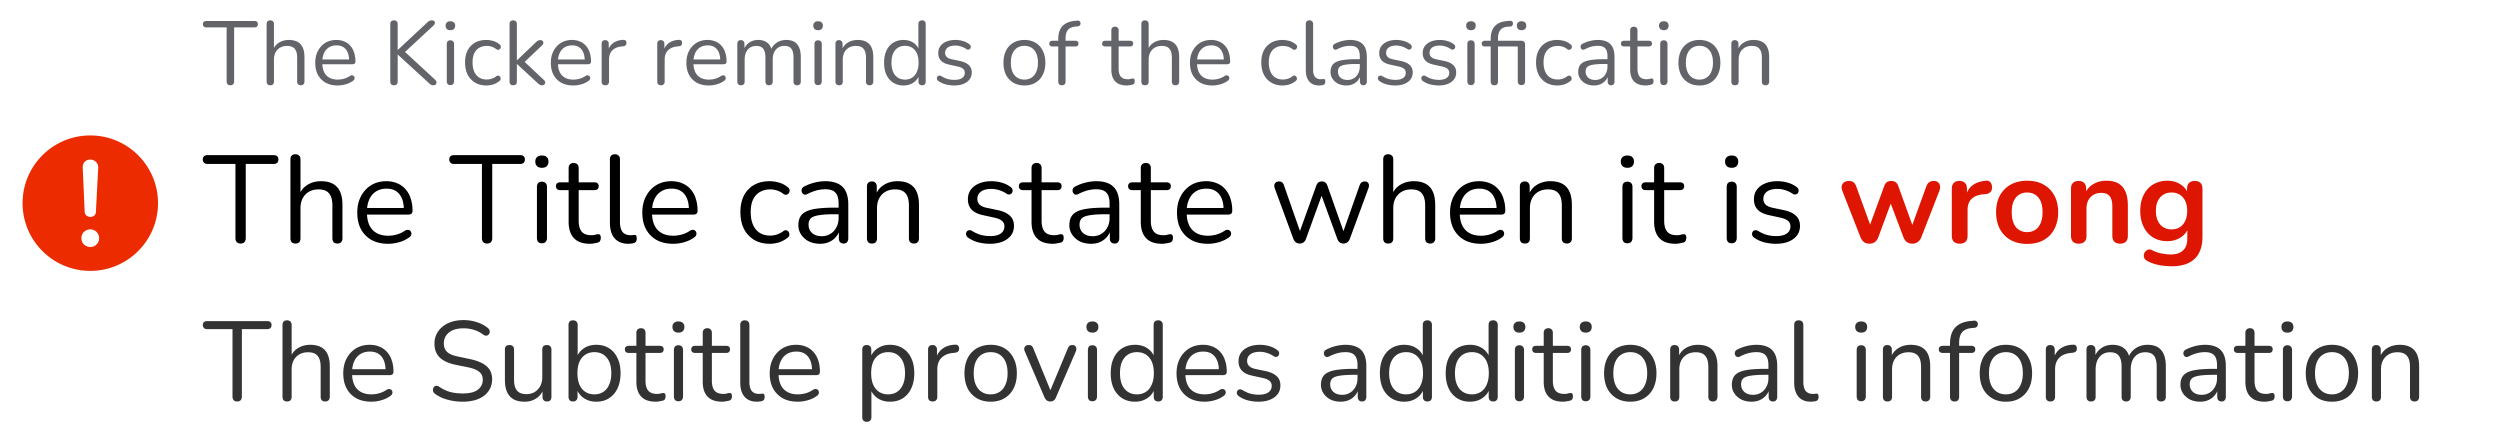
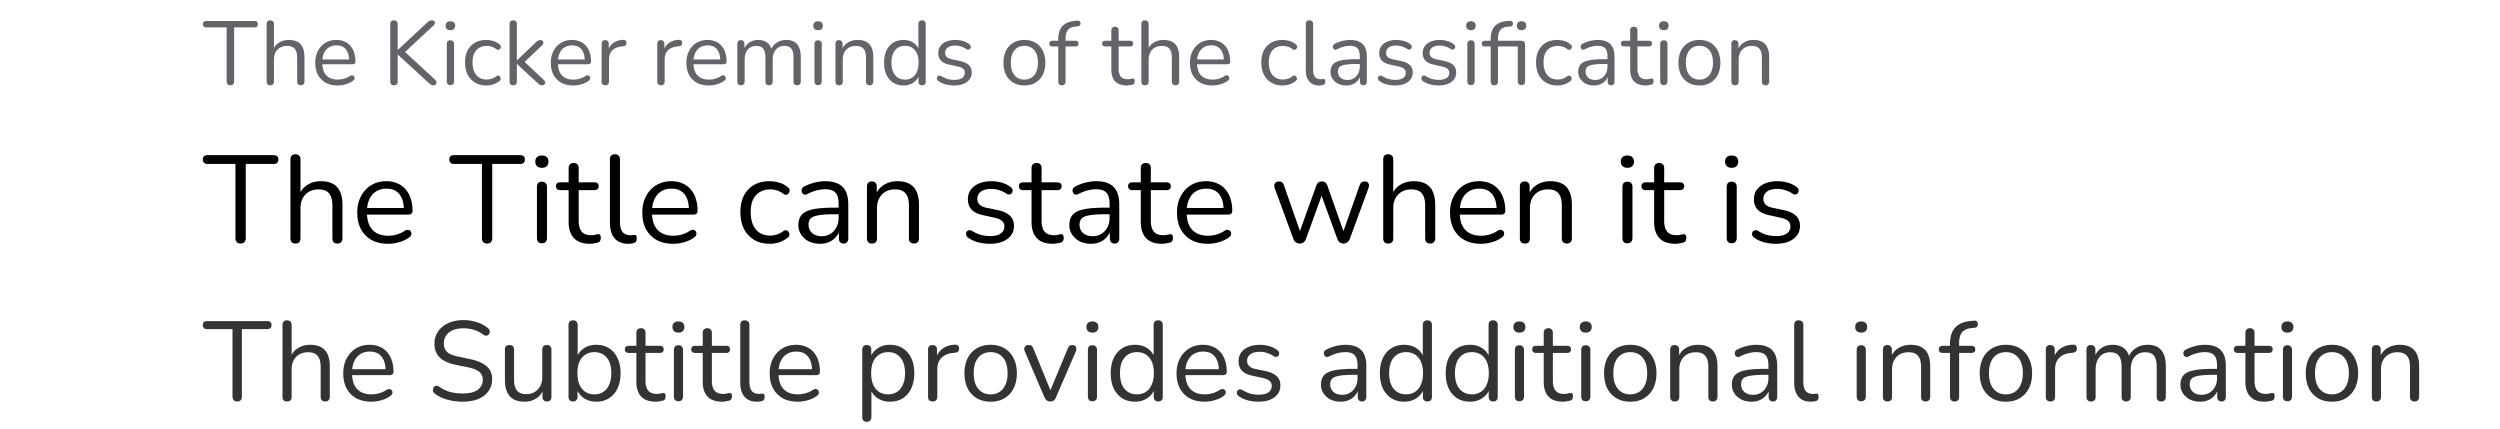
<svg xmlns="http://www.w3.org/2000/svg" width="443" height="76" fill="none" viewBox="0 0 443 76">
-   <path fill="#ED2B00" d="M16 24c6.625 0 12 5.375 12 12s-5.375 12-12 12S4 42.625 4 36s5.375-12 12-12Zm-1 4.688c-.25.25-.344.625-.344.968L15 37.438c0 .28.094.562.313.75a1.114 1.114 0 0 0 1.406 0 .944.944 0 0 0 .281-.75l.406-7.782a1.37 1.37 0 0 0-.406-.968 1.368 1.368 0 0 0-1-.407c-.375 0-.75.125-1 .407Zm2.094 14.656v-.032c.312-.28.5-.687.468-1.124 0-.407-.156-.813-.468-1.094-.282-.282-.688-.469-1.094-.438-.438-.031-.813.157-1.125.438-.281.281-.469.687-.438 1.093-.03.438.157.876.47 1.157a1.63 1.63 0 0 0 2.187 0Z" />
  <path fill="#626469" d="M40.816 15.112c-.203 0-.363-.059-.48-.176-.117-.128-.176-.299-.176-.512V4.856h-3.6c-.192 0-.341-.053-.448-.16a.563.563 0 0 1-.16-.416c0-.181.053-.32.16-.416.107-.096.256-.144.448-.144h8.528c.192 0 .341.048.448.144.107.096.16.235.16.416a.584.584 0 0 1-.16.432c-.107.096-.256.144-.448.144h-3.6v9.568c0 .213-.059.384-.176.512-.107.117-.272.176-.496.176Zm7.071 0c-.213 0-.373-.059-.48-.176-.106-.117-.16-.283-.16-.496V4.264c0-.213.054-.373.16-.48.107-.117.267-.176.48-.176.203 0 .363.059.48.176.118.107.176.267.176.48v4.688h-.208c.224-.619.587-1.083 1.088-1.392.512-.32 1.099-.48 1.76-.48.619 0 1.13.112 1.536.336.416.224.726.565.928 1.024.203.448.304 1.019.304 1.712v4.288c0 .213-.058.379-.176.496-.106.117-.261.176-.464.176-.213 0-.378-.059-.496-.176-.106-.117-.16-.283-.16-.496v-4.208c0-.725-.144-1.253-.432-1.584-.277-.341-.725-.512-1.344-.512-.714 0-1.285.224-1.712.672-.416.437-.624 1.024-.624 1.76v3.872c0 .448-.218.672-.656.672Zm11.958.032c-.821 0-1.53-.16-2.128-.48a3.525 3.525 0 0 1-1.376-1.392c-.32-.597-.48-1.312-.48-2.144 0-.81.16-1.515.48-2.112a3.603 3.603 0 0 1 1.312-1.424c.565-.341 1.216-.512 1.952-.512.523 0 .992.09 1.408.272.416.17.768.421 1.056.752.299.33.523.73.672 1.2.16.47.24.997.24 1.584 0 .17-.048.299-.144.384-.096.075-.235.112-.416.112h-5.568v-.848h5.264l-.256.208c0-.576-.085-1.061-.256-1.456a1.984 1.984 0 0 0-.752-.928c-.32-.213-.725-.32-1.216-.32-.544 0-1.008.128-1.392.384a2.284 2.284 0 0 0-.848 1.04c-.192.437-.288.95-.288 1.536v.096c0 .981.235 1.728.704 2.24.48.512 1.157.768 2.032.768.363 0 .72-.048 1.072-.144a3.599 3.599 0 0 0 1.056-.48c.15-.096.283-.139.4-.128a.41.41 0 0 1 .304.112c.075.064.123.15.144.256a.43.43 0 0 1-.032.32.612.612 0 0 1-.272.304 3.98 3.98 0 0 1-1.248.592c-.48.139-.955.208-1.424.208Zm9.969-.032c-.214 0-.379-.059-.496-.176-.107-.128-.16-.299-.16-.512V4.28c0-.224.053-.39.16-.496.117-.117.282-.176.496-.176.213 0 .373.059.48.176.117.107.176.272.176.496v4.56h.032l5.216-4.864c.128-.128.256-.219.384-.272a.917.917 0 0 1 .416-.096c.202 0 .346.048.432.144a.388.388 0 0 1 .112.352.728.728 0 0 1-.224.4L71.382 9.56l.016-.704 5.696 5.264c.16.15.245.304.256.464a.472.472 0 0 1-.144.384c-.096.096-.246.144-.448.144a.758.758 0 0 1-.416-.112 2.025 2.025 0 0 1-.368-.304l-5.472-5.008h-.032v4.736c0 .213-.054.384-.16.512-.107.117-.272.176-.496.176Zm9.995-.032c-.213 0-.373-.059-.48-.176-.106-.128-.16-.304-.16-.528V7.832c0-.224.053-.395.16-.512.107-.117.267-.176.48-.176.203 0 .363.059.48.176.117.117.176.288.176.512v6.544c0 .224-.059.4-.176.528-.106.117-.267.176-.48.176Zm0-9.728c-.266 0-.474-.07-.624-.208-.15-.15-.224-.347-.224-.592 0-.256.075-.448.224-.576.15-.139.358-.208.624-.208.278 0 .486.07.624.208.15.128.224.32.224.576 0 .245-.075.443-.224.592-.139.139-.347.208-.624.208Zm6.375 9.792c-.779 0-1.45-.17-2.016-.512a3.455 3.455 0 0 1-1.312-1.424c-.299-.619-.448-1.333-.448-2.144 0-.619.085-1.173.256-1.664.17-.49.421-.907.752-1.248.33-.352.725-.619 1.184-.8.47-.181.997-.272 1.584-.272.384 0 .784.059 1.2.176.416.117.794.32 1.136.608a.51.51 0 0 1 .208.592.65.65 0 0 1-.16.256.49.49 0 0 1-.624 0 2.614 2.614 0 0 0-.848-.448 2.926 2.926 0 0 0-.832-.128c-.416 0-.779.07-1.088.208-.31.128-.57.315-.784.56a2.58 2.58 0 0 0-.496.912c-.107.363-.16.784-.16 1.264 0 .928.218 1.664.656 2.208.437.533 1.061.8 1.872.8a2.794 2.794 0 0 0 1.68-.576.49.49 0 0 1 .336-.112c.106.01.197.053.272.128a.44.44 0 0 1 .144.256.545.545 0 0 1 0 .32.52.52 0 0 1-.208.256c-.341.277-.715.48-1.12.608a4.25 4.25 0 0 1-1.184.176Zm4.75-.032c-.213 0-.373-.059-.48-.176-.106-.117-.16-.283-.16-.496V4.264c0-.213.053-.373.16-.48.107-.117.267-.176.48-.176.203 0 .363.059.48.176.117.107.176.267.176.48v6.416h.032l3.28-3.136a3.92 3.92 0 0 1 .384-.32.854.854 0 0 1 .464-.112.54.54 0 0 1 .4.144.385.385 0 0 1 .128.336c0 .128-.064.267-.192.416l-3.488 3.312v-.704l3.792 3.568c.15.15.224.293.224.432a.456.456 0 0 1-.16.352.519.519 0 0 1-.384.144.854.854 0 0 1-.464-.112 4.765 4.765 0 0 1-.432-.368l-3.552-3.28h-.032v3.088c0 .448-.219.672-.656.672Zm10.661.032c-.821 0-1.531-.16-2.128-.48a3.525 3.525 0 0 1-1.376-1.392c-.32-.597-.48-1.312-.48-2.144 0-.81.16-1.515.48-2.112a3.603 3.603 0 0 1 1.312-1.424c.565-.341 1.216-.512 1.952-.512.523 0 .992.09 1.408.272.416.17.768.421 1.056.752.299.33.523.73.672 1.2.16.47.24.997.24 1.584 0 .17-.048.299-.144.384-.096.075-.235.112-.416.112h-5.568v-.848h5.264l-.256.208c0-.576-.085-1.061-.256-1.456-.171-.405-.421-.715-.752-.928-.32-.213-.725-.32-1.216-.32-.544 0-1.008.128-1.392.384a2.284 2.284 0 0 0-.848 1.04c-.192.437-.288.95-.288 1.536v.096c0 .981.235 1.728.704 2.24.48.512 1.157.768 2.032.768.363 0 .72-.048 1.072-.144a3.592 3.592 0 0 0 1.056-.48c.149-.096.283-.139.4-.128a.41.41 0 0 1 .304.112c.075.064.123.15.144.256a.432.432 0 0 1-.032.32.612.612 0 0 1-.272.304 3.98 3.98 0 0 1-1.248.592c-.48.139-.955.208-1.424.208Zm5.668-.032c-.214 0-.379-.059-.496-.176-.107-.117-.16-.283-.16-.496V7.768c0-.213.053-.373.16-.48.106-.117.261-.176.464-.176.202 0 .357.059.464.176.117.107.176.267.176.48v1.296h-.16c.17-.63.496-1.115.976-1.456.48-.341 1.072-.523 1.776-.544.16-.01.288.027.384.112.096.075.149.208.16.4.01.181-.032.325-.128.432-.096.107-.246.17-.448.192l-.256.032c-.726.064-1.286.299-1.68.704-.384.395-.576.939-.576 1.632v3.872c0 .213-.059.379-.176.496-.107.117-.267.176-.48.176Zm9.859 0c-.213 0-.379-.059-.496-.176-.107-.117-.16-.283-.16-.496V7.768c0-.213.053-.373.16-.48.107-.117.261-.176.464-.176s.357.059.464.176c.117.107.176.267.176.48v1.296h-.16c.171-.63.496-1.115.976-1.456.48-.341 1.072-.523 1.776-.544.16-.01.288.027.384.112.096.075.149.208.16.4.011.181-.032.325-.128.432-.096.107-.245.17-.448.192l-.256.032c-.725.064-1.285.299-1.68.704-.384.395-.576.939-.576 1.632v3.872c0 .213-.059.379-.176.496-.107.117-.267.176-.48.176Zm8.489.032c-.822 0-1.531-.16-2.128-.48a3.519 3.519 0 0 1-1.376-1.392c-.32-.597-.48-1.312-.48-2.144 0-.81.16-1.515.48-2.112a3.6 3.6 0 0 1 1.312-1.424c.565-.341 1.216-.512 1.952-.512.522 0 .992.09 1.408.272.416.17.768.421 1.056.752.298.33.522.73.672 1.2.16.47.24.997.24 1.584 0 .17-.048.299-.144.384-.096.075-.235.112-.416.112h-5.568v-.848h5.264l-.256.208c0-.576-.086-1.061-.256-1.456a1.99 1.99 0 0 0-.752-.928c-.32-.213-.726-.32-1.216-.32-.544 0-1.008.128-1.392.384a2.28 2.28 0 0 0-.848 1.04c-.192.437-.288.95-.288 1.536v.096c0 .981.234 1.728.704 2.24.48.512 1.157.768 2.032.768.362 0 .72-.048 1.072-.144a3.615 3.615 0 0 0 1.056-.48c.149-.096.282-.139.4-.128a.41.41 0 0 1 .304.112c.074.064.122.15.144.256a.432.432 0 0 1-.032.32.616.616 0 0 1-.272.304 3.98 3.98 0 0 1-1.248.592c-.48.139-.955.208-1.424.208Zm5.683-.032c-.213 0-.373-.059-.48-.176-.106-.117-.16-.283-.16-.496V7.768c0-.213.054-.373.16-.48.107-.117.262-.176.464-.176.203 0 .358.059.464.176.118.107.176.267.176.48v1.408l-.176-.224c.203-.597.528-1.056.976-1.376.459-.33 1.003-.496 1.632-.496.662 0 1.195.16 1.6.48.416.31.694.795.832 1.456h-.24a2.653 2.653 0 0 1 1.024-1.408c.502-.352 1.083-.528 1.744-.528.587 0 1.067.112 1.44.336.384.224.672.565.864 1.024.192.448.288 1.019.288 1.712v4.288c0 .213-.058.379-.176.496-.106.117-.266.176-.48.176-.202 0-.362-.059-.48-.176-.106-.117-.16-.283-.16-.496v-4.224c0-.715-.122-1.237-.368-1.568-.245-.341-.661-.512-1.248-.512-.64 0-1.146.224-1.52.672-.362.437-.544 1.035-.544 1.792v3.84c0 .213-.058.379-.176.496-.106.117-.266.176-.48.176-.202 0-.362-.059-.48-.176-.106-.117-.16-.283-.16-.496v-4.224c0-.715-.128-1.237-.384-1.568-.245-.341-.656-.512-1.232-.512-.64 0-1.146.224-1.52.672-.362.437-.544 1.035-.544 1.792v3.84c0 .448-.218.672-.656.672Zm13.671-.032c-.213 0-.373-.059-.48-.176-.106-.128-.16-.304-.16-.528V7.832c0-.224.054-.395.16-.512.107-.117.267-.176.48-.176.203 0 .363.059.48.176.118.117.176.288.176.512v6.544c0 .224-.058.4-.176.528-.106.117-.266.176-.48.176Zm0-9.728c-.266 0-.474-.07-.624-.208a.803.803 0 0 1-.224-.592c0-.256.075-.448.224-.576.15-.139.358-.208.624-.208.278 0 .486.07.624.208.15.128.224.32.224.576 0 .245-.074.443-.224.592-.138.139-.346.208-.624.208Zm3.719 9.76c-.213 0-.373-.059-.48-.176-.107-.117-.16-.283-.16-.496V7.768c0-.213.053-.373.16-.48.107-.117.261-.176.464-.176s.357.059.464.176c.117.107.176.267.176.48v1.376l-.176-.192c.224-.619.587-1.083 1.088-1.392.512-.32 1.099-.48 1.76-.48.619 0 1.131.112 1.536.336.416.224.725.565.928 1.024.203.448.304 1.019.304 1.712v4.288c0 .213-.059.379-.176.496-.107.117-.261.176-.464.176-.213 0-.379-.059-.496-.176-.107-.117-.16-.283-.16-.496v-4.208c0-.725-.144-1.253-.432-1.584-.277-.341-.725-.512-1.344-.512-.715 0-1.285.224-1.712.672-.416.437-.624 1.024-.624 1.76v3.872c0 .448-.219.672-.656.672Zm11.414.032c-.693 0-1.301-.165-1.824-.496-.512-.33-.912-.795-1.2-1.392-.277-.608-.416-1.323-.416-2.144 0-.832.139-1.547.416-2.144.288-.608.688-1.072 1.2-1.392.523-.33 1.131-.496 1.824-.496.704 0 1.307.176 1.808.528.501.352.837.827 1.008 1.424h-.176V4.264c0-.213.053-.373.16-.48.117-.117.283-.176.496-.176.203 0 .357.059.464.176.117.107.176.267.176.48V14.44c0 .213-.053.379-.16.496-.107.117-.267.176-.48.176-.203 0-.363-.059-.48-.176-.107-.117-.16-.283-.16-.496v-1.52l.176.224a2.593 2.593 0 0 1-1.024 1.456c-.501.363-1.104.544-1.808.544Zm.272-1.04c.48 0 .901-.117 1.264-.352s.64-.576.832-1.024c.203-.448.304-.987.304-1.616 0-.97-.219-1.712-.656-2.224-.427-.512-1.008-.768-1.744-.768-.491 0-.917.117-1.28.352-.352.224-.629.56-.832 1.008-.192.437-.288.981-.288 1.632 0 .96.219 1.701.656 2.224.437.512 1.019.768 1.744.768Zm8.72 1.04c-.48 0-.965-.059-1.456-.176a4.021 4.021 0 0 1-1.344-.608.63.63 0 0 1-.224-.256.62.62 0 0 1-.048-.304.583.583 0 0 1 .128-.272.422.422 0 0 1 .256-.128.544.544 0 0 1 .352.064c.416.256.816.437 1.2.544.395.096.784.144 1.168.144.608 0 1.067-.112 1.376-.336.309-.224.464-.528.464-.912 0-.299-.101-.533-.304-.704-.203-.181-.523-.32-.96-.416l-1.456-.32c-.672-.139-1.173-.379-1.504-.72-.32-.341-.48-.784-.48-1.328 0-.48.123-.89.368-1.232.256-.352.613-.624 1.072-.816.459-.192.992-.288 1.6-.288.469 0 .912.064 1.328.192.427.117.811.31 1.152.576a.509.509 0 0 1 .208.272.423.423 0 0 1 .016.304.51.51 0 0 1-.144.256.48.48 0 0 1-.272.112.526.526 0 0 1-.336-.096 3.535 3.535 0 0 0-.976-.464 3.169 3.169 0 0 0-.976-.16c-.597 0-1.051.117-1.36.352a1.11 1.11 0 0 0-.464.928c0 .299.096.544.288.736.192.192.491.33.896.416l1.456.304c.693.15 1.211.39 1.552.72.352.32.528.757.528 1.312 0 .704-.283 1.264-.848 1.68-.565.416-1.317.624-2.256.624Zm12.436 0c-.757 0-1.413-.165-1.968-.496a3.4 3.4 0 0 1-1.296-1.392c-.299-.608-.448-1.323-.448-2.144 0-.619.085-1.173.256-1.664.171-.501.421-.928.752-1.28s.72-.619 1.168-.8a3.944 3.944 0 0 1 1.536-.288c.757 0 1.413.165 1.968.496.555.33.981.8 1.28 1.408.309.597.464 1.307.464 2.128 0 .619-.085 1.173-.256 1.664a3.66 3.66 0 0 1-.752 1.28 3.41 3.41 0 0 1-1.184.816 4.023 4.023 0 0 1-1.52.272Zm0-1.04c.48 0 .901-.117 1.264-.352s.64-.576.832-1.024c.203-.448.304-.987.304-1.616 0-.97-.219-1.712-.656-2.224-.427-.512-1.008-.768-1.744-.768-.491 0-.917.117-1.28.352-.352.224-.629.56-.832 1.008-.192.437-.288.981-.288 1.632 0 .96.219 1.701.656 2.224.437.512 1.019.768 1.744.768Zm6.637 1.008c-.203 0-.363-.059-.48-.176-.107-.117-.16-.283-.16-.496V8.232h-1.024a.644.644 0 0 1-.416-.128.519.519 0 0 1-.144-.384c0-.16.048-.283.144-.368a.644.644 0 0 1 .416-.128h1.376l-.352.336v-.608c0-1.013.245-1.787.736-2.32.501-.533 1.232-.843 2.192-.928l.464-.048a.513.513 0 0 1 .352.08.39.39 0 0 1 .176.24.587.587 0 0 1 .016.304.526.526 0 0 1-.144.256.437.437 0 0 1-.272.128l-.368.032c-.651.053-1.126.25-1.424.592-.288.341-.432.843-.432 1.504v.672l-.192-.24h1.92c.181 0 .32.043.416.128.096.085.144.208.144.368s-.048.288-.144.384c-.096.085-.235.128-.416.128h-1.728v6.208c0 .448-.219.672-.656.672Zm11.517.032c-.608 0-1.12-.107-1.536-.32a2.139 2.139 0 0 1-.912-.96c-.203-.427-.304-.944-.304-1.552v-4.08h-1.072c-.182 0-.32-.043-.416-.128a.519.519 0 0 1-.144-.384c0-.16.048-.283.144-.368.096-.085.234-.128.416-.128h1.072v-1.84c0-.213.058-.373.176-.48.117-.117.277-.176.48-.176.202 0 .357.059.464.176.117.107.176.267.176.48v1.84h2.016c.181 0 .32.043.416.128.096.085.144.208.144.368s-.048.288-.144.384c-.096.085-.235.128-.416.128h-2.016v3.952c0 .608.128 1.072.384 1.392.256.31.672.464 1.248.464.202 0 .373-.021.512-.064.149-.043.272-.064.368-.064a.261.261 0 0 1 .24.096c.064.075.096.203.096.384a.78.78 0 0 1-.08.352.387.387 0 0 1-.24.224 3.13 3.13 0 0 1-.512.112c-.203.043-.39.064-.56.064Zm3.207-.032c-.213 0-.373-.059-.48-.176-.106-.117-.16-.283-.16-.496V4.264c0-.213.054-.373.16-.48.107-.117.267-.176.48-.176.203 0 .363.059.48.176.118.107.176.267.176.48v4.688h-.208c.224-.619.587-1.083 1.088-1.392.512-.32 1.099-.48 1.76-.48.619 0 1.131.112 1.536.336.416.224.726.565.928 1.024.203.448.304 1.019.304 1.712v4.288c0 .213-.058.379-.176.496-.106.117-.261.176-.464.176-.213 0-.378-.059-.496-.176-.106-.117-.16-.283-.16-.496v-4.208c0-.725-.144-1.253-.432-1.584-.277-.341-.725-.512-1.344-.512-.714 0-1.285.224-1.712.672-.416.437-.624 1.024-.624 1.76v3.872c0 .448-.218.672-.656.672Zm11.958.032c-.821 0-1.531-.16-2.128-.48a3.525 3.525 0 0 1-1.376-1.392c-.32-.597-.48-1.312-.48-2.144 0-.81.16-1.515.48-2.112a3.6 3.6 0 0 1 1.312-1.424c.565-.341 1.216-.512 1.952-.512.523 0 .992.09 1.408.272.416.17.768.421 1.056.752.299.33.523.73.672 1.2.16.47.24.997.24 1.584 0 .17-.048.299-.144.384-.096.075-.235.112-.416.112h-5.568v-.848h5.264l-.256.208c0-.576-.085-1.061-.256-1.456-.171-.405-.421-.715-.752-.928-.32-.213-.725-.32-1.216-.32-.544 0-1.008.128-1.392.384a2.286 2.286 0 0 0-.848 1.04c-.192.437-.288.95-.288 1.536v.096c0 .981.235 1.728.704 2.24.48.512 1.157.768 2.032.768.363 0 .72-.048 1.072-.144a3.592 3.592 0 0 0 1.056-.48c.149-.096.283-.139.4-.128a.41.41 0 0 1 .304.112c.075.064.123.15.144.256a.432.432 0 0 1-.032.32.612.612 0 0 1-.272.304 3.98 3.98 0 0 1-1.248.592c-.48.139-.955.208-1.424.208Zm12.433 0c-.779 0-1.451-.17-2.016-.512a3.45 3.45 0 0 1-1.312-1.424c-.299-.619-.448-1.333-.448-2.144 0-.619.085-1.173.256-1.664.17-.49.421-.907.752-1.248.33-.352.725-.619 1.184-.8a4.364 4.364 0 0 1 1.584-.272c.384 0 .784.059 1.2.176.416.117.794.32 1.136.608a.513.513 0 0 1 .208.592.656.656 0 0 1-.16.256.489.489 0 0 1-.624 0 2.62 2.62 0 0 0-.848-.448 2.929 2.929 0 0 0-.832-.128c-.416 0-.779.07-1.088.208a2.07 2.07 0 0 0-.784.56c-.214.245-.379.55-.496.912-.107.363-.16.784-.16 1.264 0 .928.218 1.664.656 2.208.437.533 1.061.8 1.872.8a2.794 2.794 0 0 0 1.68-.576.489.489 0 0 1 .336-.112c.106.01.197.053.272.128.074.064.122.15.144.256a.545.545 0 0 1 0 .32.523.523 0 0 1-.208.256c-.342.277-.715.48-1.12.608-.406.117-.8.176-1.184.176Zm6.478 0c-.768 0-1.355-.235-1.76-.704-.405-.47-.608-1.141-.608-2.016v-8.16c0-.213.053-.373.16-.48.107-.117.267-.176.48-.176.203 0 .363.059.48.176.117.107.176.267.176.48v8.064c0 .576.112 1.008.336 1.296.235.277.576.416 1.024.416.096 0 .181-.005.256-.016.075-.01.149-.016.224-.016.117-.01.197.016.24.08.053.064.08.192.08.384s-.043.336-.128.432c-.085.096-.224.16-.416.192l-.272.032a2.65 2.65 0 0 1-.272.016Zm4.814 0a3.317 3.317 0 0 1-1.44-.304 2.613 2.613 0 0 1-.992-.864 2.124 2.124 0 0 1-.368-1.216c0-.576.144-1.03.432-1.36.299-.33.784-.565 1.456-.704.683-.139 1.611-.208 2.784-.208h.72v.848h-.704c-.864 0-1.546.043-2.048.128-.49.075-.837.208-1.04.4-.192.192-.288.464-.288.816 0 .437.15.795.448 1.072.31.277.726.416 1.248.416.427 0 .8-.101 1.12-.304a2.06 2.06 0 0 0 .768-.832c.192-.352.288-.757.288-1.216V9.992c0-.661-.133-1.136-.4-1.424-.266-.299-.704-.448-1.312-.448-.373 0-.746.048-1.12.144-.373.096-.768.25-1.184.464-.149.075-.277.101-.384.08a.488.488 0 0 1-.256-.176.568.568 0 0 1-.112-.288.622.622 0 0 1 .064-.336.678.678 0 0 1 .288-.256c.47-.235.934-.405 1.392-.512.459-.107.896-.16 1.312-.16.672 0 1.227.112 1.664.336.438.213.763.544.976.992.214.437.32 1.003.32 1.696v4.336c0 .213-.053.379-.16.496-.096.117-.24.176-.432.176-.202 0-.357-.059-.464-.176-.106-.117-.16-.283-.16-.496v-1.248h.144c-.085.405-.25.752-.496 1.04a2.39 2.39 0 0 1-.88.672c-.352.16-.746.24-1.184.24Zm8.661 0c-.48 0-.966-.059-1.456-.176a4.021 4.021 0 0 1-1.344-.608.623.623 0 0 1-.224-.256.62.62 0 0 1-.048-.304.583.583 0 0 1 .128-.272.42.42 0 0 1 .256-.128.545.545 0 0 1 .352.064c.416.256.816.437 1.2.544.394.096.784.144 1.168.144.608 0 1.066-.112 1.376-.336.309-.224.464-.528.464-.912 0-.299-.102-.533-.304-.704-.203-.181-.523-.32-.96-.416l-1.456-.32c-.672-.139-1.174-.379-1.504-.72-.32-.341-.48-.784-.48-1.328 0-.48.122-.89.368-1.232.256-.352.613-.624 1.072-.816.458-.192.992-.288 1.6-.288.469 0 .912.064 1.328.192.426.117.81.31 1.152.576a.513.513 0 0 1 .208.272.429.429 0 0 1 .016.304.526.526 0 0 1-.144.256.483.483 0 0 1-.272.112.526.526 0 0 1-.336-.096 3.549 3.549 0 0 0-.976-.464 3.169 3.169 0 0 0-.976-.16c-.598 0-1.051.117-1.36.352-.31.235-.464.544-.464.928 0 .299.096.544.288.736.192.192.49.33.896.416l1.456.304c.693.15 1.21.39 1.552.72.352.32.528.757.528 1.312 0 .704-.283 1.264-.848 1.68-.566.416-1.318.624-2.256.624Zm7.703 0c-.48 0-.966-.059-1.456-.176a4.021 4.021 0 0 1-1.344-.608.623.623 0 0 1-.224-.256.62.62 0 0 1-.048-.304.583.583 0 0 1 .128-.272.42.42 0 0 1 .256-.128.545.545 0 0 1 .352.064c.416.256.816.437 1.2.544.394.096.784.144 1.168.144.608 0 1.066-.112 1.376-.336.309-.224.464-.528.464-.912 0-.299-.102-.533-.304-.704-.203-.181-.523-.32-.96-.416l-1.456-.32c-.672-.139-1.174-.379-1.504-.72-.32-.341-.48-.784-.48-1.328 0-.48.122-.89.368-1.232.256-.352.613-.624 1.072-.816.458-.192.992-.288 1.6-.288.469 0 .912.064 1.328.192.426.117.81.31 1.152.576a.513.513 0 0 1 .208.272.429.429 0 0 1 .016.304.526.526 0 0 1-.144.256.483.483 0 0 1-.272.112.526.526 0 0 1-.336-.096 3.549 3.549 0 0 0-.976-.464 3.169 3.169 0 0 0-.976-.16c-.598 0-1.051.117-1.36.352-.31.235-.464.544-.464.928 0 .299.096.544.288.736.192.192.49.33.896.416l1.456.304c.693.15 1.21.39 1.552.72.352.32.528.757.528 1.312 0 .704-.283 1.264-.848 1.68-.566.416-1.318.624-2.256.624Zm5.719-.064c-.213 0-.373-.059-.48-.176-.107-.128-.16-.304-.16-.528V7.832c0-.224.053-.395.16-.512.107-.117.267-.176.48-.176.203 0 .363.059.48.176.117.117.176.288.176.512v6.544c0 .224-.059.4-.176.528-.107.117-.267.176-.48.176Zm0-9.728c-.267 0-.475-.07-.624-.208a.803.803 0 0 1-.224-.592c0-.256.075-.448.224-.576.149-.139.357-.208.624-.208.277 0 .485.07.624.208.149.128.224.32.224.576 0 .245-.075.443-.224.592-.139.139-.347.208-.624.208Zm4.135 9.76c-.203 0-.363-.059-.48-.176-.107-.117-.16-.283-.16-.496V8.232h-1.024a.644.644 0 0 1-.416-.128.519.519 0 0 1-.144-.384c0-.16.048-.283.144-.368a.644.644 0 0 1 .416-.128h1.376l-.352.336v-.608c0-1.003.24-1.77.72-2.304.49-.533 1.21-.837 2.16-.912l.48-.048c.16-.01.288.016.384.08a.335.335 0 0 1 .176.224.587.587 0 0 1 .016.304.53.53 0 0 1-.144.272.358.358 0 0 1-.24.128l-.48.032c-.63.043-1.083.24-1.36.592-.278.341-.416.832-.416 1.472v.672l-.192-.24h4.352c.202 0 .357.059.464.176.117.117.176.288.176.512v6.464c0 .224-.054.4-.16.528-.107.117-.267.176-.48.176-.214 0-.379-.059-.496-.176-.107-.128-.16-.304-.16-.528V8.232h-3.504v6.208c0 .448-.219.672-.656.672Zm4.832-9.76c-.267 0-.475-.07-.624-.208-.139-.15-.208-.347-.208-.592 0-.256.069-.448.208-.576.149-.139.357-.208.624-.208.266 0 .469.07.608.208.149.128.224.32.224.576 0 .245-.075.443-.224.592-.139.139-.342.208-.608.208Zm6.345 9.792c-.779 0-1.451-.17-2.016-.512a3.456 3.456 0 0 1-1.312-1.424c-.299-.619-.448-1.333-.448-2.144 0-.619.085-1.173.256-1.664.171-.49.421-.907.752-1.248a3.234 3.234 0 0 1 1.184-.8 4.364 4.364 0 0 1 1.584-.272c.384 0 .784.059 1.2.176.416.117.795.32 1.136.608a.509.509 0 0 1 .208.272.545.545 0 0 1 0 .32.645.645 0 0 1-.16.256.489.489 0 0 1-.624 0 2.61 2.61 0 0 0-.848-.448 2.924 2.924 0 0 0-.832-.128c-.416 0-.779.07-1.088.208a2.074 2.074 0 0 0-.784.56 2.58 2.58 0 0 0-.496.912c-.107.363-.16.784-.16 1.264 0 .928.219 1.664.656 2.208.437.533 1.061.8 1.872.8a2.794 2.794 0 0 0 1.68-.576.489.489 0 0 1 .336-.112.43.43 0 0 1 .272.128c.075.064.123.15.144.256a.545.545 0 0 1 0 .32.517.517 0 0 1-.208.256c-.341.277-.715.48-1.12.608-.405.117-.8.176-1.184.176Zm6.496 0a3.317 3.317 0 0 1-1.44-.304 2.606 2.606 0 0 1-.992-.864 2.124 2.124 0 0 1-.368-1.216c0-.576.144-1.03.432-1.36.299-.33.784-.565 1.456-.704.683-.139 1.611-.208 2.784-.208h.72v.848h-.704c-.864 0-1.547.043-2.048.128-.491.075-.837.208-1.04.4-.192.192-.288.464-.288.816 0 .437.149.795.448 1.072.309.277.725.416 1.248.416.427 0 .8-.101 1.12-.304a2.06 2.06 0 0 0 .768-.832c.192-.352.288-.757.288-1.216V9.992c0-.661-.133-1.136-.4-1.424-.267-.299-.704-.448-1.312-.448-.373 0-.747.048-1.12.144-.373.096-.768.25-1.184.464-.149.075-.277.101-.384.08a.484.484 0 0 1-.256-.176.568.568 0 0 1-.112-.288.613.613 0 0 1 .064-.336.678.678 0 0 1 .288-.256 6.302 6.302 0 0 1 1.392-.512c.459-.107.896-.16 1.312-.16.672 0 1.227.112 1.664.336.437.213.763.544.976.992.213.437.32 1.003.32 1.696v4.336c0 .213-.053.379-.16.496-.096.117-.24.176-.432.176-.203 0-.357-.059-.464-.176-.107-.117-.16-.283-.16-.496v-1.248h.144a2.306 2.306 0 0 1-.496 1.04 2.398 2.398 0 0 1-.88.672 2.83 2.83 0 0 1-1.184.24Zm9.156 0c-.608 0-1.12-.107-1.536-.32a2.15 2.15 0 0 1-.912-.96c-.202-.427-.304-.944-.304-1.552v-4.08h-1.072c-.181 0-.32-.043-.416-.128a.519.519 0 0 1-.144-.384c0-.16.048-.283.144-.368.096-.085.235-.128.416-.128h1.072v-1.84c0-.213.059-.373.176-.48.118-.117.278-.176.48-.176.203 0 .358.059.464.176.118.107.176.267.176.48v1.84h2.016c.182 0 .32.043.416.128.096.085.144.208.144.368s-.048.288-.144.384c-.096.085-.234.128-.416.128h-2.016v3.952c0 .608.128 1.072.384 1.392.256.31.672.464 1.248.464.203 0 .374-.021.512-.064a1.39 1.39 0 0 1 .368-.064.261.261 0 0 1 .24.096c.064.075.096.203.096.384a.768.768 0 0 1-.08.352.382.382 0 0 1-.24.224c-.128.043-.298.08-.512.112a2.723 2.723 0 0 1-.56.064Zm3.208-.064c-.214 0-.374-.059-.48-.176-.107-.128-.16-.304-.16-.528V7.832c0-.224.053-.395.16-.512.106-.117.266-.176.48-.176.202 0 .362.059.48.176.117.117.176.288.176.512v6.544c0 .224-.059.4-.176.528-.107.117-.267.176-.48.176Zm0-9.728c-.267 0-.475-.07-.624-.208-.15-.15-.224-.347-.224-.592 0-.256.074-.448.224-.576.149-.139.357-.208.624-.208.277 0 .485.07.624.208.149.128.224.32.224.576 0 .245-.075.443-.224.592-.139.139-.347.208-.624.208Zm6.311 9.792c-.758 0-1.414-.165-1.968-.496a3.4 3.4 0 0 1-1.296-1.392c-.299-.608-.448-1.323-.448-2.144 0-.619.085-1.173.256-1.664.17-.501.421-.928.752-1.28.33-.352.72-.619 1.168-.8.458-.192.97-.288 1.536-.288.757 0 1.413.165 1.968.496.554.33.981.8 1.28 1.408.309.597.464 1.307.464 2.128 0 .619-.086 1.173-.256 1.664-.171.49-.422.917-.752 1.28a3.42 3.42 0 0 1-1.184.816 4.023 4.023 0 0 1-1.52.272Zm0-1.04c.48 0 .901-.117 1.264-.352.362-.235.64-.576.832-1.024.202-.448.304-.987.304-1.616 0-.97-.219-1.712-.656-2.224-.427-.512-1.008-.768-1.744-.768-.491 0-.918.117-1.28.352-.352.224-.63.56-.832 1.008-.192.437-.288.981-.288 1.632 0 .96.218 1.701.656 2.224.437.512 1.018.768 1.744.768Zm6.298 1.008c-.213 0-.373-.059-.48-.176-.107-.117-.16-.283-.16-.496V7.768c0-.213.053-.373.16-.48.107-.117.261-.176.464-.176s.357.059.464.176c.117.107.176.267.176.48v1.376l-.176-.192c.224-.619.587-1.083 1.088-1.392.512-.32 1.099-.48 1.76-.48.619 0 1.131.112 1.536.336.416.224.725.565.928 1.024.203.448.304 1.019.304 1.712v4.288c0 .213-.059.379-.176.496-.107.117-.261.176-.464.176-.213 0-.379-.059-.496-.176-.107-.117-.16-.283-.16-.496v-4.208c0-.725-.144-1.253-.432-1.584-.277-.341-.725-.512-1.344-.512-.715 0-1.285.224-1.712.672-.416.437-.624 1.024-.624 1.76v3.872c0 .448-.219.672-.656.672Z" />
  <path fill="#000" d="M42.622 43.154c-.279 0-.499-.08-.66-.242-.161-.176-.242-.41-.242-.704V29.052h-4.95c-.264 0-.47-.073-.616-.22a.774.774 0 0 1-.22-.572c0-.25.073-.44.22-.572.147-.132.352-.198.616-.198h11.726c.264 0 .47.066.616.198.147.132.22.323.22.572 0 .25-.073.447-.22.594-.147.132-.352.198-.616.198h-4.95v13.156c0 .293-.08.528-.242.704-.147.161-.374.242-.682.242Zm9.723 0c-.293 0-.513-.08-.66-.242-.147-.161-.22-.389-.22-.682V28.238c0-.293.073-.513.22-.66.147-.161.367-.242.66-.242.279 0 .499.08.66.242.161.147.242.367.242.66v6.446h-.286c.308-.85.807-1.489 1.496-1.914.704-.44 1.51-.66 2.42-.66.85 0 1.555.154 2.112.462.572.308.997.777 1.276 1.408.279.616.418 1.4.418 2.354v5.896c0 .293-.08.52-.242.682-.147.161-.36.242-.638.242-.293 0-.52-.08-.682-.242-.147-.161-.22-.389-.22-.682v-5.786c0-.997-.198-1.723-.594-2.178-.381-.47-.997-.704-1.848-.704-.983 0-1.767.308-2.354.924-.572.601-.858 1.408-.858 2.42v5.324c0 .616-.3.924-.902.924Zm16.442.044c-1.13 0-2.105-.22-2.926-.66a4.847 4.847 0 0 1-1.892-1.914c-.44-.821-.66-1.804-.66-2.948 0-1.115.22-2.083.66-2.904.44-.836 1.041-1.489 1.804-1.958.777-.47 1.672-.704 2.684-.704.719 0 1.364.125 1.936.374.572.235 1.056.58 1.452 1.034.41.455.719 1.005.924 1.65.22.645.33 1.371.33 2.178 0 .235-.066.41-.198.528-.132.103-.323.154-.572.154h-7.656v-1.166h7.238l-.352.286c0-.792-.117-1.46-.352-2.002-.235-.557-.58-.983-1.034-1.276-.44-.293-.998-.44-1.672-.44-.748 0-1.386.176-1.914.528-.514.337-.902.814-1.166 1.43-.264.601-.396 1.305-.396 2.112v.132c0 1.35.322 2.376.968 3.08.66.704 1.591 1.056 2.794 1.056.498 0 .99-.066 1.474-.198a4.951 4.951 0 0 0 1.452-.66c.205-.132.389-.19.55-.176.176 0 .315.051.418.154a.604.604 0 0 1 .198.352.592.592 0 0 1-.044.44c-.059.161-.183.3-.374.418a5.471 5.471 0 0 1-1.716.814c-.66.19-1.313.286-1.958.286Zm17.513-.044c-.279 0-.499-.08-.66-.242-.162-.176-.242-.41-.242-.704V29.052h-4.95c-.264 0-.47-.073-.616-.22a.774.774 0 0 1-.22-.572c0-.25.073-.44.22-.572.146-.132.352-.198.616-.198h11.726c.264 0 .47.066.616.198.146.132.22.323.22.572 0 .25-.074.447-.22.594-.147.132-.352.198-.616.198h-4.95v13.156c0 .293-.08.528-.242.704-.147.161-.374.242-.682.242Zm9.723-.044c-.294 0-.514-.08-.66-.242-.147-.176-.22-.418-.22-.726v-8.998c0-.308.073-.543.22-.704.146-.161.366-.242.66-.242.278 0 .498.08.66.242.161.161.242.396.242.704v8.998c0 .308-.081.55-.242.726-.147.161-.367.242-.66.242Zm0-13.376c-.367 0-.653-.095-.858-.286-.206-.205-.308-.477-.308-.814 0-.352.102-.616.308-.792.205-.19.491-.286.858-.286.381 0 .667.095.858.286.205.176.308.44.308.792 0 .337-.103.609-.308.814-.191.19-.477.286-.858.286Zm8.523 13.464c-.836 0-1.54-.147-2.112-.44a2.954 2.954 0 0 1-1.254-1.32c-.279-.587-.418-1.298-.418-2.134v-5.61h-1.474c-.25 0-.44-.059-.572-.176a.714.714 0 0 1-.198-.528c0-.22.066-.389.198-.506.132-.117.323-.176.572-.176h1.474v-2.53c0-.293.081-.513.242-.66.161-.161.381-.242.66-.242s.491.08.638.242c.161.147.242.367.242.66v2.53h2.772c.249 0 .44.059.572.176.132.117.198.286.198.506 0 .22-.066.396-.198.528-.132.117-.323.176-.572.176h-2.772v5.434c0 .836.176 1.474.528 1.914.352.425.924.638 1.716.638.279 0 .513-.03.704-.088a1.92 1.92 0 0 1 .506-.088.36.36 0 0 1 .33.132c.088.103.132.279.132.528 0 .176-.037.337-.11.484a.532.532 0 0 1-.33.308c-.176.059-.411.11-.704.154a3.756 3.756 0 0 1-.77.088Zm6.786 0c-1.056 0-1.862-.323-2.42-.968-.557-.645-.836-1.57-.836-2.772v-11.22c0-.293.074-.513.22-.66.147-.161.367-.242.66-.242.279 0 .499.08.66.242.162.147.242.367.242.66v11.088c0 .792.154 1.386.462 1.782.323.381.792.572 1.408.572a2.5 2.5 0 0 0 .352-.022 2.18 2.18 0 0 1 .308-.022c.162-.015.272.022.33.11.074.088.11.264.11.528s-.058.462-.176.594c-.117.132-.308.22-.572.264-.117.015-.242.03-.374.044a3.377 3.377 0 0 1-.374.022Zm7.965 0c-1.13 0-2.105-.22-2.926-.66a4.84 4.84 0 0 1-1.892-1.914c-.44-.821-.66-1.804-.66-2.948 0-1.115.22-2.083.66-2.904.44-.836 1.041-1.489 1.804-1.958.777-.47 1.672-.704 2.684-.704.718 0 1.364.125 1.936.374.572.235 1.056.58 1.452 1.034a4.45 4.45 0 0 1 .924 1.65c.22.645.33 1.371.33 2.178 0 .235-.066.41-.198.528-.132.103-.323.154-.572.154h-7.656v-1.166h7.238l-.352.286c0-.792-.118-1.46-.352-2.002-.235-.557-.58-.983-1.034-1.276-.44-.293-.998-.44-1.672-.44-.748 0-1.386.176-1.914.528-.514.337-.902.814-1.166 1.43-.264.601-.396 1.305-.396 2.112v.132c0 1.35.322 2.376.968 3.08.66.704 1.591 1.056 2.794 1.056.498 0 .99-.066 1.474-.198a4.965 4.965 0 0 0 1.452-.66c.205-.132.388-.19.55-.176.176 0 .315.051.418.154a.61.61 0 0 1 .198.352.593.593 0 0 1-.044.44c-.059.161-.184.3-.374.418a5.471 5.471 0 0 1-1.716.814 7.03 7.03 0 0 1-1.958.286Zm17.095 0c-1.071 0-1.995-.235-2.772-.704a4.745 4.745 0 0 1-1.804-1.958c-.411-.85-.616-1.833-.616-2.948 0-.85.117-1.613.352-2.288a4.584 4.584 0 0 1 1.034-1.716c.454-.484.997-.85 1.628-1.1.645-.25 1.371-.374 2.178-.374.528 0 1.078.08 1.65.242a4.15 4.15 0 0 1 1.562.836.705.705 0 0 1 .286.814.9.9 0 0 1-.22.352.689.689 0 0 1-.396.154c-.147.015-.301-.037-.462-.154a3.6 3.6 0 0 0-1.166-.616 4.027 4.027 0 0 0-1.144-.176c-.572 0-1.071.095-1.496.286a2.844 2.844 0 0 0-1.078.77 3.533 3.533 0 0 0-.682 1.254c-.147.499-.22 1.078-.22 1.738 0 1.276.3 2.288.902 3.036.601.733 1.459 1.1 2.574 1.1a3.842 3.842 0 0 0 2.31-.792c.161-.117.315-.169.462-.154a.6.6 0 0 1 .374.176.61.61 0 0 1 .198.352.75.75 0 0 1 0 .44.717.717 0 0 1-.286.352c-.47.381-.983.66-1.54.836-.558.161-1.1.242-1.628.242Zm8.931 0c-.733 0-1.393-.14-1.98-.418a3.584 3.584 0 0 1-1.364-1.188 2.92 2.92 0 0 1-.506-1.672c0-.792.198-1.415.594-1.87.411-.455 1.078-.777 2.002-.968.939-.19 2.215-.286 3.828-.286h.99v1.166h-.968c-1.188 0-2.127.059-2.816.176-.675.103-1.151.286-1.43.55-.264.264-.396.638-.396 1.122 0 .601.205 1.093.616 1.474.425.381.997.572 1.716.572.587 0 1.1-.14 1.54-.418.455-.279.807-.66 1.056-1.144.264-.484.396-1.041.396-1.672v-2.508c0-.91-.183-1.562-.55-1.958-.367-.41-.968-.616-1.804-.616-.513 0-1.027.066-1.54.198a7.927 7.927 0 0 0-1.628.638c-.205.103-.381.14-.528.11a.666.666 0 0 1-.352-.242.78.78 0 0 1-.154-.396.843.843 0 0 1 .088-.462.932.932 0 0 1 .396-.352 8.67 8.67 0 0 1 1.914-.704 7.968 7.968 0 0 1 1.804-.22c.924 0 1.687.154 2.288.462a2.82 2.82 0 0 1 1.342 1.364c.293.601.44 1.379.44 2.332v5.962c0 .293-.073.52-.22.682-.132.161-.33.242-.594.242-.279 0-.491-.08-.638-.242-.147-.161-.22-.389-.22-.682v-1.716h.198a3.17 3.17 0 0 1-.682 1.43 3.296 3.296 0 0 1-1.21.924c-.484.22-1.027.33-1.628.33Zm9.18-.044c-.293 0-.513-.08-.66-.242-.146-.161-.22-.389-.22-.682v-9.174c0-.293.074-.513.22-.66.147-.161.36-.242.638-.242.279 0 .492.08.638.242.162.147.242.367.242.66v1.892l-.242-.264c.308-.85.807-1.489 1.496-1.914.704-.44 1.511-.66 2.42-.66.851 0 1.555.154 2.112.462.572.308.998.777 1.276 1.408.279.616.418 1.4.418 2.354v5.896c0 .293-.08.52-.242.682-.146.161-.359.242-.638.242-.293 0-.52-.08-.682-.242-.146-.161-.22-.389-.22-.682v-5.786c0-.997-.198-1.723-.594-2.178-.381-.47-.997-.704-1.848-.704-.982 0-1.767.308-2.354.924-.572.601-.858 1.408-.858 2.42v5.324c0 .616-.3.924-.902.924Zm20.904.044a8.59 8.59 0 0 1-2.002-.242 5.53 5.53 0 0 1-1.848-.836.866.866 0 0 1-.308-.352.855.855 0 0 1-.066-.418.803.803 0 0 1 .176-.374.58.58 0 0 1 .352-.176c.147-.03.308 0 .484.088a6.505 6.505 0 0 0 1.65.748 6.78 6.78 0 0 0 1.606.198c.836 0 1.467-.154 1.892-.462.425-.308.638-.726.638-1.254 0-.41-.139-.733-.418-.968-.279-.25-.719-.44-1.32-.572l-2.002-.44c-.924-.19-1.613-.52-2.068-.99-.44-.47-.66-1.078-.66-1.826 0-.66.169-1.225.506-1.694.352-.484.843-.858 1.474-1.122.631-.264 1.364-.396 2.2-.396.645 0 1.254.088 1.826.264a4.465 4.465 0 0 1 1.584.792.7.7 0 0 1 .286.374.583.583 0 0 1 .022.418.704.704 0 0 1-.198.352.66.66 0 0 1-.374.154.723.723 0 0 1-.462-.132 4.863 4.863 0 0 0-1.342-.638 4.356 4.356 0 0 0-1.342-.22c-.821 0-1.445.161-1.87.484a1.526 1.526 0 0 0-.638 1.276c0 .41.132.748.396 1.012s.675.455 1.232.572l2.002.418c.953.205 1.665.535 2.134.99.484.44.726 1.041.726 1.804 0 .968-.389 1.738-1.166 2.31-.777.572-1.811.858-3.102.858Zm11.166 0c-.836 0-1.54-.147-2.112-.44a2.954 2.954 0 0 1-1.254-1.32c-.278-.587-.418-1.298-.418-2.134v-5.61h-1.474c-.249 0-.44-.059-.572-.176a.714.714 0 0 1-.198-.528c0-.22.066-.389.198-.506.132-.117.323-.176.572-.176h1.474v-2.53c0-.293.081-.513.242-.66.162-.161.382-.242.66-.242.279 0 .492.08.638.242.162.147.242.367.242.66v2.53h2.772c.25 0 .44.059.572.176.132.117.198.286.198.506 0 .22-.066.396-.198.528-.132.117-.322.176-.572.176h-2.772v5.434c0 .836.176 1.474.528 1.914.352.425.924.638 1.716.638.279 0 .514-.03.704-.088.206-.059.374-.088.506-.088a.36.36 0 0 1 .33.132c.088.103.132.279.132.528 0 .176-.036.337-.11.484a.527.527 0 0 1-.33.308 4.29 4.29 0 0 1-.704.154 3.748 3.748 0 0 1-.77.088Zm6.768 0c-.734 0-1.394-.14-1.98-.418a3.584 3.584 0 0 1-1.364-1.188 2.912 2.912 0 0 1-.506-1.672c0-.792.198-1.415.594-1.87.41-.455 1.078-.777 2.002-.968.938-.19 2.214-.286 3.828-.286h.99v1.166h-.968c-1.188 0-2.127.059-2.816.176-.675.103-1.152.286-1.43.55-.264.264-.396.638-.396 1.122 0 .601.205 1.093.616 1.474.425.381.997.572 1.716.572.586 0 1.1-.14 1.54-.418a2.85 2.85 0 0 0 1.056-1.144c.264-.484.396-1.041.396-1.672v-2.508c0-.91-.184-1.562-.55-1.958-.367-.41-.968-.616-1.804-.616-.514 0-1.027.066-1.54.198a7.905 7.905 0 0 0-1.628.638c-.206.103-.382.14-.528.11a.666.666 0 0 1-.352-.242.77.77 0 0 1-.154-.396.835.835 0 0 1 .088-.462.932.932 0 0 1 .396-.352 8.67 8.67 0 0 1 1.914-.704 7.962 7.962 0 0 1 1.804-.22c.924 0 1.686.154 2.288.462a2.825 2.825 0 0 1 1.342 1.364c.293.601.44 1.379.44 2.332v5.962c0 .293-.074.52-.22.682-.132.161-.33.242-.594.242-.279 0-.492-.08-.638-.242-.147-.161-.22-.389-.22-.682v-1.716h.198a3.18 3.18 0 0 1-.682 1.43 3.296 3.296 0 0 1-1.21.924c-.484.22-1.027.33-1.628.33Zm12.59 0c-.836 0-1.54-.147-2.112-.44a2.943 2.943 0 0 1-1.254-1.32c-.279-.587-.418-1.298-.418-2.134v-5.61h-1.474c-.25 0-.44-.059-.572-.176a.714.714 0 0 1-.198-.528c0-.22.066-.389.198-.506.132-.117.322-.176.572-.176h1.474v-2.53c0-.293.08-.513.242-.66.161-.161.381-.242.66-.242.278 0 .491.08.638.242.161.147.242.367.242.66v2.53h2.772c.249 0 .44.059.572.176.132.117.198.286.198.506 0 .22-.066.396-.198.528-.132.117-.323.176-.572.176h-2.772v5.434c0 .836.176 1.474.528 1.914.352.425.924.638 1.716.638.278 0 .513-.03.704-.088a1.92 1.92 0 0 1 .506-.088.36.36 0 0 1 .33.132c.088.103.132.279.132.528 0 .176-.037.337-.11.484a.532.532 0 0 1-.33.308c-.176.059-.411.11-.704.154a3.763 3.763 0 0 1-.77.088Zm8.112 0c-1.13 0-2.105-.22-2.926-.66a4.84 4.84 0 0 1-1.892-1.914c-.44-.821-.66-1.804-.66-2.948 0-1.115.22-2.083.66-2.904.44-.836 1.041-1.489 1.804-1.958.777-.47 1.672-.704 2.684-.704.718 0 1.364.125 1.936.374.572.235 1.056.58 1.452 1.034a4.45 4.45 0 0 1 .924 1.65c.22.645.33 1.371.33 2.178 0 .235-.066.41-.198.528-.132.103-.323.154-.572.154h-7.656v-1.166h7.238l-.352.286c0-.792-.118-1.46-.352-2.002-.235-.557-.58-.983-1.034-1.276-.44-.293-.998-.44-1.672-.44-.748 0-1.386.176-1.914.528-.514.337-.902.814-1.166 1.43-.264.601-.396 1.305-.396 2.112v.132c0 1.35.322 2.376.968 3.08.66.704 1.591 1.056 2.794 1.056.498 0 .99-.066 1.474-.198a4.965 4.965 0 0 0 1.452-.66c.205-.132.388-.19.55-.176.176 0 .315.051.418.154a.61.61 0 0 1 .198.352.593.593 0 0 1-.044.44c-.059.161-.184.3-.374.418a5.471 5.471 0 0 1-1.716.814 7.03 7.03 0 0 1-1.958.286Zm16.259-.044c-.25 0-.47-.066-.66-.198-.191-.132-.345-.345-.462-.638l-3.278-8.91c-.088-.25-.118-.47-.088-.66a.708.708 0 0 1 .286-.44.934.934 0 0 1 .55-.154c.22 0 .396.051.528.154.146.103.264.293.352.572l3.08 8.8h-.528l3.168-8.8c.102-.264.227-.447.374-.55.161-.117.366-.176.616-.176.234 0 .432.059.594.176.161.117.286.3.374.55l3.102 8.8h-.506l3.124-8.844c.102-.264.227-.44.374-.528a.894.894 0 0 1 .528-.154c.234 0 .41.059.528.176a.662.662 0 0 1 .22.462c.014.19-.022.396-.11.616l-3.278 8.91a1.32 1.32 0 0 1-.462.638 1.132 1.132 0 0 1-.66.198c-.25 0-.47-.066-.66-.198a1.38 1.38 0 0 1-.44-.638l-3.256-8.932h.946l-3.234 8.932a1.39 1.39 0 0 1-.44.638 1.169 1.169 0 0 1-.682.198Zm15.682 0c-.294 0-.514-.08-.66-.242-.147-.161-.22-.389-.22-.682V28.238c0-.293.073-.513.22-.66.146-.161.366-.242.66-.242.278 0 .498.08.66.242.161.147.242.367.242.66v6.446h-.286c.308-.85.806-1.489 1.496-1.914.704-.44 1.51-.66 2.42-.66.85 0 1.554.154 2.112.462.572.308.997.777 1.276 1.408.278.616.418 1.4.418 2.354v5.896c0 .293-.081.52-.242.682-.147.161-.36.242-.638.242-.294 0-.521-.08-.682-.242-.147-.161-.22-.389-.22-.682v-5.786c0-.997-.198-1.723-.594-2.178-.382-.47-.998-.704-1.848-.704-.983 0-1.768.308-2.354.924-.572.601-.858 1.408-.858 2.42v5.324c0 .616-.301.924-.902.924Zm16.442.044c-1.13 0-2.105-.22-2.926-.66a4.84 4.84 0 0 1-1.892-1.914c-.44-.821-.66-1.804-.66-2.948 0-1.115.22-2.083.66-2.904.44-.836 1.041-1.489 1.804-1.958.777-.47 1.672-.704 2.684-.704.718 0 1.364.125 1.936.374.572.235 1.056.58 1.452 1.034a4.45 4.45 0 0 1 .924 1.65c.22.645.33 1.371.33 2.178 0 .235-.066.41-.198.528-.132.103-.323.154-.572.154h-7.656v-1.166h7.238l-.352.286c0-.792-.118-1.46-.352-2.002-.235-.557-.58-.983-1.034-1.276-.44-.293-.998-.44-1.672-.44-.748 0-1.386.176-1.914.528-.514.337-.902.814-1.166 1.43-.264.601-.396 1.305-.396 2.112v.132c0 1.35.322 2.376.968 3.08.66.704 1.591 1.056 2.794 1.056.498 0 .99-.066 1.474-.198a4.965 4.965 0 0 0 1.452-.66c.205-.132.388-.19.55-.176.176 0 .315.051.418.154a.61.61 0 0 1 .198.352.593.593 0 0 1-.044.44c-.059.161-.184.3-.374.418a5.471 5.471 0 0 1-1.716.814 7.03 7.03 0 0 1-1.958.286Zm7.771-.044c-.294 0-.514-.08-.66-.242-.147-.161-.22-.389-.22-.682v-9.174c0-.293.073-.513.22-.66.146-.161.359-.242.638-.242.278 0 .491.08.638.242.161.147.242.367.242.66v1.892l-.242-.264c.308-.85.806-1.489 1.496-1.914.704-.44 1.51-.66 2.42-.66.85 0 1.554.154 2.112.462.572.308.997.777 1.276 1.408.278.616.418 1.4.418 2.354v5.896c0 .293-.081.52-.242.682-.147.161-.36.242-.638.242-.294 0-.521-.08-.682-.242-.147-.161-.22-.389-.22-.682v-5.786c0-.997-.198-1.723-.594-2.178-.382-.47-.998-.704-1.848-.704-.983 0-1.768.308-2.354.924-.572.601-.858 1.408-.858 2.42v5.324c0 .616-.301.924-.902.924Zm18.175-.044c-.293 0-.513-.08-.66-.242-.146-.176-.22-.418-.22-.726v-8.998c0-.308.074-.543.22-.704.147-.161.367-.242.66-.242.279 0 .499.08.66.242.162.161.242.396.242.704v8.998c0 .308-.08.55-.242.726-.146.161-.366.242-.66.242Zm0-13.376c-.366 0-.652-.095-.858-.286-.205-.205-.308-.477-.308-.814 0-.352.103-.616.308-.792.206-.19.492-.286.858-.286.382 0 .668.095.858.286.206.176.308.44.308.792 0 .337-.102.609-.308.814-.19.19-.476.286-.858.286Zm8.524 13.464c-.836 0-1.54-.147-2.112-.44a2.943 2.943 0 0 1-1.254-1.32c-.279-.587-.418-1.298-.418-2.134v-5.61h-1.474c-.25 0-.44-.059-.572-.176a.714.714 0 0 1-.198-.528c0-.22.066-.389.198-.506.132-.117.322-.176.572-.176h1.474v-2.53c0-.293.08-.513.242-.66.161-.161.381-.242.66-.242.278 0 .491.08.638.242.161.147.242.367.242.66v2.53h2.772c.249 0 .44.059.572.176.132.117.198.286.198.506 0 .22-.066.396-.198.528-.132.117-.323.176-.572.176h-2.772v5.434c0 .836.176 1.474.528 1.914.352.425.924.638 1.716.638.278 0 .513-.03.704-.088a1.92 1.92 0 0 1 .506-.088.36.36 0 0 1 .33.132c.088.103.132.279.132.528 0 .176-.037.337-.11.484a.532.532 0 0 1-.33.308c-.176.059-.411.11-.704.154a3.763 3.763 0 0 1-.77.088Zm9.953-.088c-.293 0-.513-.08-.66-.242-.147-.176-.22-.418-.22-.726v-8.998c0-.308.073-.543.22-.704.147-.161.367-.242.66-.242.279 0 .499.08.66.242.161.161.242.396.242.704v8.998c0 .308-.081.55-.242.726-.147.161-.367.242-.66.242Zm0-13.376c-.367 0-.653-.095-.858-.286-.205-.205-.308-.477-.308-.814 0-.352.103-.616.308-.792.205-.19.491-.286.858-.286.381 0 .667.095.858.286.205.176.308.44.308.792 0 .337-.103.609-.308.814-.191.19-.477.286-.858.286Zm7.841 13.464a8.59 8.59 0 0 1-2.002-.242 5.53 5.53 0 0 1-1.848-.836.866.866 0 0 1-.308-.352.855.855 0 0 1-.066-.418.803.803 0 0 1 .176-.374.58.58 0 0 1 .352-.176c.147-.03.308 0 .484.088a6.505 6.505 0 0 0 1.65.748 6.78 6.78 0 0 0 1.606.198c.836 0 1.467-.154 1.892-.462.425-.308.638-.726.638-1.254 0-.41-.139-.733-.418-.968-.279-.25-.719-.44-1.32-.572l-2.002-.44c-.924-.19-1.613-.52-2.068-.99-.44-.47-.66-1.078-.66-1.826 0-.66.169-1.225.506-1.694.352-.484.843-.858 1.474-1.122.631-.264 1.364-.396 2.2-.396.645 0 1.254.088 1.826.264a4.465 4.465 0 0 1 1.584.792.7.7 0 0 1 .286.374.583.583 0 0 1 .022.418.704.704 0 0 1-.198.352.66.66 0 0 1-.374.154.723.723 0 0 1-.462-.132 4.863 4.863 0 0 0-1.342-.638 4.356 4.356 0 0 0-1.342-.22c-.821 0-1.445.161-1.87.484a1.526 1.526 0 0 0-.638 1.276c0 .41.132.748.396 1.012s.675.455 1.232.572l2.002.418c.953.205 1.665.535 2.134.99.484.44.726 1.041.726 1.804 0 .968-.389 1.738-1.166 2.31-.777.572-1.811.858-3.102.858Z" />
-   <path fill="#DE1500" d="M331.262 43.176c-.367 0-.682-.088-.946-.264-.264-.19-.477-.484-.638-.88l-3.19-8.14c-.132-.352-.176-.66-.132-.924.058-.279.198-.499.418-.66.22-.161.513-.242.88-.242.322 0 .586.08.792.242.205.147.381.433.528.858l2.662 7.326h-.506l2.75-7.502c.117-.323.271-.557.462-.704.205-.147.469-.22.792-.22.322 0 .586.08.792.242.205.147.359.374.462.682l2.706 7.502h-.462l2.684-7.392c.146-.396.33-.667.55-.814a1.42 1.42 0 0 1 .77-.22c.352 0 .623.088.814.264.19.176.3.403.33.682.029.264-.022.557-.154.88l-3.168 8.14c-.147.381-.36.667-.638.858-.264.19-.58.286-.946.286a1.67 1.67 0 0 1-.968-.286c-.264-.19-.47-.477-.616-.858l-2.882-7.634h1.254l-2.816 7.612c-.147.396-.352.69-.616.88-.264.19-.587.286-.968.286Zm16.006 0c-.455 0-.807-.117-1.056-.352-.235-.25-.352-.601-.352-1.056v-8.316c0-.455.117-.8.352-1.034.234-.235.564-.352.99-.352.425 0 .755.117.99.352.234.235.352.58.352 1.034v1.386h-.22c.205-.88.608-1.547 1.21-2.002.601-.455 1.4-.726 2.398-.814.308-.03.55.051.726.242.19.176.3.455.33.836.029.367-.059.667-.264.902-.191.22-.484.352-.88.396l-.484.044c-.895.088-1.57.367-2.024.836-.455.455-.682 1.1-.682 1.936v4.554c0 .455-.118.807-.352 1.056-.235.235-.58.352-1.034.352Zm11.941.044c-1.115 0-2.083-.227-2.904-.682a4.775 4.775 0 0 1-1.914-1.936c-.455-.85-.682-1.848-.682-2.992 0-.865.125-1.635.374-2.31a4.962 4.962 0 0 1 1.122-1.76 4.614 4.614 0 0 1 1.738-1.122c.675-.264 1.43-.396 2.266-.396 1.115 0 2.083.227 2.904.682a4.775 4.775 0 0 1 1.914 1.936c.455.836.682 1.826.682 2.97 0 .865-.132 1.643-.396 2.332a4.927 4.927 0 0 1-1.1 1.782 4.999 4.999 0 0 1-1.738 1.122c-.675.25-1.43.374-2.266.374Zm0-2.09c.543 0 1.019-.132 1.43-.396.411-.264.726-.653.946-1.166.235-.528.352-1.18.352-1.958 0-1.173-.249-2.046-.748-2.618-.499-.587-1.159-.88-1.98-.88-.543 0-1.019.132-1.43.396-.411.25-.733.638-.968 1.166-.22.513-.33 1.159-.33 1.936 0 1.159.249 2.039.748 2.64.499.587 1.159.88 1.98.88Zm9.134 2.046c-.44 0-.778-.117-1.012-.352-.235-.25-.352-.601-.352-1.056v-8.316c0-.455.117-.8.352-1.034.234-.235.564-.352.99-.352.425 0 .755.117.99.352.234.235.352.58.352 1.034v1.496l-.242-.55c.322-.777.821-1.364 1.496-1.76.689-.41 1.466-.616 2.332-.616.865 0 1.576.161 2.134.484.557.323.975.814 1.254 1.474.278.645.418 1.467.418 2.464v5.324c0 .455-.118.807-.352 1.056-.235.235-.572.352-1.012.352-.44 0-.785-.117-1.034-.352-.235-.25-.352-.601-.352-1.056v-5.192c0-.836-.162-1.445-.484-1.826-.308-.381-.792-.572-1.452-.572-.807 0-1.452.257-1.936.77-.47.499-.704 1.166-.704 2.002v4.818c0 .939-.462 1.408-1.386 1.408Zm16.521 4.004c-.792 0-1.562-.073-2.31-.22a7.668 7.668 0 0 1-2.002-.682c-.279-.147-.469-.323-.572-.528a1.195 1.195 0 0 1-.088-.638 1.28 1.28 0 0 1 .264-.55 1.12 1.12 0 0 1 .528-.33c.205-.059.418-.03.638.088.645.323 1.254.528 1.826.616a8.9 8.9 0 0 0 1.496.154c.983 0 1.716-.242 2.2-.726.499-.47.748-1.173.748-2.112v-1.98h.198c-.22.748-.682 1.35-1.386 1.804-.689.44-1.474.66-2.354.66-.968 0-1.811-.22-2.53-.66-.719-.455-1.276-1.085-1.672-1.892-.396-.807-.594-1.745-.594-2.816 0-.807.11-1.533.33-2.178a5.17 5.17 0 0 1 .968-1.694c.425-.47.931-.829 1.518-1.078a4.87 4.87 0 0 1 1.98-.396c.909 0 1.701.227 2.376.682.689.44 1.137 1.027 1.342 1.76l-.22.55v-1.562c0-.455.117-.8.352-1.034.249-.235.587-.352 1.012-.352.44 0 .777.117 1.012.352s.352.58.352 1.034v8.47c0 1.745-.462 3.058-1.386 3.938-.924.88-2.266 1.32-4.026 1.32Zm-.066-6.534c.572 0 1.063-.132 1.474-.396.411-.264.726-.638.946-1.122.235-.499.352-1.085.352-1.76 0-1.012-.249-1.804-.748-2.376-.499-.587-1.173-.88-2.024-.88-.572 0-1.063.132-1.474.396a2.693 2.693 0 0 0-.968 1.122c-.22.484-.33 1.063-.33 1.738 0 1.012.249 1.811.748 2.398.499.587 1.173.88 2.024.88Z" />
  <path fill="#333" d="M42.02 71.14c-.253 0-.453-.073-.6-.22-.147-.16-.22-.373-.22-.64V58.32h-4.5c-.24 0-.427-.067-.56-.2a.704.704 0 0 1-.2-.52c0-.227.067-.4.2-.52s.32-.18.56-.18h10.66c.24 0 .427.06.56.18.133.12.2.293.2.52 0 .227-.067.407-.2.54-.133.12-.32.18-.56.18h-4.5v11.96c0 .267-.073.48-.22.64-.133.147-.34.22-.62.22Zm8.84 0c-.268 0-.468-.073-.6-.22-.134-.147-.2-.353-.2-.62V57.58c0-.267.066-.467.2-.6.132-.147.332-.22.6-.22.252 0 .452.073.6.22.146.133.22.333.22.6v5.86h-.26c.28-.773.732-1.353 1.36-1.74.64-.4 1.372-.6 2.2-.6.772 0 1.412.14 1.92.42.52.28.906.707 1.16 1.28.252.56.38 1.273.38 2.14v5.36c0 .267-.074.473-.22.62-.134.147-.328.22-.58.22-.268 0-.474-.073-.62-.22-.134-.147-.2-.353-.2-.62v-5.26c0-.907-.18-1.567-.54-1.98-.348-.427-.908-.64-1.68-.64-.894 0-1.608.28-2.14.84-.52.547-.78 1.28-.78 2.2v4.84c0 .56-.274.84-.82.84Zm14.946.04c-1.026 0-1.913-.2-2.66-.6a4.405 4.405 0 0 1-1.72-1.74c-.4-.747-.6-1.64-.6-2.68 0-1.013.2-1.893.6-2.64.4-.76.947-1.353 1.64-1.78.707-.427 1.52-.64 2.44-.64.654 0 1.24.113 1.76.34.52.213.96.527 1.32.94a4 4 0 0 1 .84 1.5c.2.587.3 1.247.3 1.98 0 .213-.06.373-.18.48-.12.093-.293.14-.52.14h-6.96v-1.06h6.58l-.32.26c0-.72-.106-1.327-.32-1.82-.213-.507-.526-.893-.94-1.16-.4-.267-.906-.4-1.52-.4-.68 0-1.26.16-1.74.48-.466.307-.82.74-1.06 1.3-.24.547-.36 1.187-.36 1.92v.12c0 1.227.294 2.16.88 2.8.6.64 1.447.96 2.54.96.454 0 .9-.06 1.34-.18a4.5 4.5 0 0 0 1.32-.6c.187-.12.354-.173.5-.16.16 0 .287.047.38.14a.55.55 0 0 1 .18.32c.04.12.027.253-.04.4-.053.147-.166.273-.34.38-.44.32-.96.567-1.56.74-.6.173-1.193.26-1.78.26Zm16.201 0c-.627 0-1.24-.053-1.84-.16-.6-.107-1.16-.26-1.68-.46a6.002 6.002 0 0 1-1.38-.76 1.053 1.053 0 0 1-.34-.4.92.92 0 0 1-.04-.46.944.944 0 0 1 .2-.4.6.6 0 0 1 .38-.18c.147-.013.307.033.48.14.6.427 1.24.74 1.92.94.68.187 1.447.28 2.3.28 1.2 0 2.087-.22 2.66-.66.587-.453.88-1.047.88-1.78 0-.6-.213-1.067-.64-1.4-.413-.347-1.113-.62-2.1-.82l-2.08-.42c-1.253-.267-2.193-.7-2.82-1.3-.613-.613-.92-1.427-.92-2.44 0-.627.127-1.193.38-1.7a3.78 3.78 0 0 1 1.06-1.32c.453-.373.993-.66 1.62-.86.627-.2 1.32-.3 2.08-.3.84 0 1.62.12 2.34.36a5.992 5.992 0 0 1 1.98 1.04c.147.12.247.26.3.42a.71.71 0 0 1 .02.44.718.718 0 0 1-.22.34.586.586 0 0 1-.38.16c-.147.013-.313-.04-.5-.16a5.34 5.34 0 0 0-1.66-.86 6.11 6.11 0 0 0-1.9-.28c-.707 0-1.32.107-1.84.32a2.734 2.734 0 0 0-1.2.94c-.28.4-.42.867-.42 1.4 0 .64.193 1.147.58 1.52.4.373 1.047.647 1.94.82l2.08.44c1.347.28 2.34.707 2.98 1.28.653.56.98 1.327.98 2.3 0 .587-.12 1.127-.36 1.62-.24.493-.587.92-1.04 1.28-.453.347-1 .613-1.64.8-.64.187-1.36.28-2.16.28Zm10.965 0c-.787 0-1.44-.14-1.96-.42-.507-.293-.894-.727-1.16-1.3-.254-.573-.38-1.287-.38-2.14v-5.36c0-.28.066-.487.2-.62.146-.133.346-.2.6-.2.266 0 .466.067.6.2.146.133.22.34.22.62v5.34c0 .853.173 1.493.52 1.92.36.413.92.62 1.68.62.826 0 1.5-.28 2.02-.84.52-.56.78-1.293.78-2.2v-4.84c0-.28.066-.487.2-.62.146-.133.353-.2.62-.2.253 0 .446.067.58.2.146.133.22.34.22.62v8.34c0 .56-.26.84-.78.84-.254 0-.454-.073-.6-.22-.134-.147-.2-.353-.2-.62v-1.82l.26.28c-.267.787-.707 1.387-1.32 1.8-.6.413-1.3.62-2.1.62Zm12.691 0c-.88 0-1.64-.227-2.28-.68a3.268 3.268 0 0 1-1.26-1.82l.22-.22v1.84c0 .267-.074.473-.22.62-.134.147-.327.22-.58.22-.267 0-.467-.073-.6-.22-.134-.147-.2-.353-.2-.62V57.58c0-.267.066-.467.2-.6.133-.147.333-.22.6-.22.253 0 .453.073.6.22.146.133.22.333.22.6v5.96h-.24a3.27 3.27 0 0 1 1.28-1.78c.626-.44 1.38-.66 2.26-.66.88 0 1.64.207 2.28.62.64.4 1.133.98 1.48 1.74.36.747.54 1.64.54 2.68 0 1.027-.18 1.92-.54 2.68-.347.747-.847 1.327-1.5 1.74-.64.413-1.394.62-2.26.62Zm-.34-1.3c.613 0 1.14-.147 1.58-.44.453-.293.8-.72 1.04-1.28.253-.56.38-1.233.38-2.02 0-1.213-.274-2.14-.82-2.78-.534-.64-1.26-.96-2.18-.96-.6 0-1.127.147-1.58.44-.454.28-.807.7-1.06 1.26-.24.547-.36 1.227-.36 2.04 0 1.2.273 2.127.82 2.78.546.64 1.273.96 2.18.96Zm10.882 1.3c-.76 0-1.4-.133-1.92-.4a2.679 2.679 0 0 1-1.14-1.2c-.253-.533-.38-1.18-.38-1.94v-5.1h-1.34c-.227 0-.4-.053-.52-.16a.649.649 0 0 1-.18-.48c0-.2.06-.353.18-.46.12-.107.293-.16.52-.16h1.34v-2.3c0-.267.073-.467.22-.6.147-.147.347-.22.6-.22s.447.073.58.22c.147.133.22.333.22.6v2.3h2.52c.227 0 .4.053.52.16.12.107.18.26.18.46s-.06.36-.18.48c-.12.107-.293.16-.52.16h-2.52v4.94c0 .76.16 1.34.48 1.74.32.387.84.58 1.56.58.253 0 .467-.027.64-.08.187-.053.34-.08.46-.08.12-.013.22.027.3.12.08.093.12.253.12.48 0 .16-.033.307-.1.44a.48.48 0 0 1-.3.28c-.16.053-.373.1-.64.14a3.44 3.44 0 0 1-.7.08Zm4.01-.08c-.267 0-.467-.073-.6-.22-.134-.16-.2-.38-.2-.66v-8.18c0-.28.066-.493.2-.64.133-.147.333-.22.6-.22.253 0 .453.073.6.22.146.147.22.36.22.64v8.18c0 .28-.074.5-.22.66-.134.147-.334.22-.6.22Zm0-12.16c-.334 0-.594-.087-.78-.26-.187-.187-.28-.433-.28-.74 0-.32.093-.56.28-.72.186-.173.446-.26.78-.26.346 0 .606.087.78.26.186.16.28.4.28.72 0 .307-.094.553-.28.74-.174.173-.434.26-.78.26Zm7.748 12.24c-.76 0-1.4-.133-1.92-.4a2.679 2.679 0 0 1-1.14-1.2c-.253-.533-.38-1.18-.38-1.94v-5.1h-1.34c-.227 0-.4-.053-.52-.16a.649.649 0 0 1-.18-.48c0-.2.06-.353.18-.46.12-.107.293-.16.52-.16h1.34v-2.3c0-.267.073-.467.22-.6.147-.147.347-.22.6-.22s.447.073.58.22c.147.133.22.333.22.6v2.3h2.52c.227 0 .4.053.52.16.12.107.18.26.18.46s-.06.36-.18.48c-.12.107-.293.16-.52.16h-2.52v4.94c0 .76.16 1.34.48 1.74.32.387.84.58 1.56.58.253 0 .467-.027.64-.08.187-.053.34-.08.46-.08.12-.013.22.027.3.12.08.093.12.253.12.48 0 .16-.033.307-.1.44a.48.48 0 0 1-.3.28c-.16.053-.373.1-.64.14a3.44 3.44 0 0 1-.7.08Zm6.169 0c-.96 0-1.693-.293-2.2-.88-.506-.587-.76-1.427-.76-2.52v-10.2c0-.267.067-.467.2-.6.134-.147.334-.22.6-.22.254 0 .454.073.6.22.147.133.22.333.22.6v10.08c0 .72.14 1.26.42 1.62.294.347.72.52 1.28.52.12 0 .227-.007.32-.02a2.04 2.04 0 0 1 .28-.02c.147-.013.247.02.3.1.067.08.1.24.1.48s-.053.42-.16.54c-.106.12-.28.2-.52.24-.106.013-.22.027-.34.04a3.09 3.09 0 0 1-.34.02Zm7.241 0c-1.027 0-1.914-.2-2.66-.6a4.4 4.4 0 0 1-1.72-1.74c-.4-.747-.6-1.64-.6-2.68 0-1.013.2-1.893.6-2.64a4.5 4.5 0 0 1 1.64-1.78c.706-.427 1.52-.64 2.44-.64.653 0 1.24.113 1.76.34.52.213.96.527 1.32.94.373.413.653.913.84 1.5.2.587.3 1.247.3 1.98 0 .213-.06.373-.18.48-.12.093-.294.14-.52.14h-6.96v-1.06h6.58l-.32.26c0-.72-.107-1.327-.32-1.82-.214-.507-.527-.893-.94-1.16-.4-.267-.907-.4-1.52-.4-.68 0-1.26.16-1.74.48-.467.307-.82.74-1.06 1.3-.24.547-.36 1.187-.36 1.92v.12c0 1.227.293 2.16.88 2.8.6.64 1.446.96 2.54.96.453 0 .9-.06 1.34-.18.453-.12.893-.32 1.32-.6.186-.12.353-.173.5-.16.16 0 .286.047.38.14.093.08.153.187.18.32a.54.54 0 0 1-.04.4c-.054.147-.167.273-.34.38-.44.32-.96.567-1.56.74-.6.173-1.194.26-1.78.26Zm12.22 3.56c-.266 0-.466-.073-.6-.22-.133-.133-.2-.333-.2-.6V61.96c0-.267.067-.467.2-.6.134-.147.327-.22.58-.22.267 0 .467.073.6.22.147.133.22.333.22.6v1.9l-.22-.28c.214-.76.634-1.36 1.26-1.8.64-.453 1.4-.68 2.28-.68.867 0 1.62.207 2.26.62.654.4 1.154.98 1.5 1.74.36.747.54 1.64.54 2.68 0 1.027-.18 1.92-.54 2.68-.346.747-.84 1.327-1.48 1.74-.64.413-1.4.62-2.28.62-.88 0-1.633-.22-2.26-.66a3.377 3.377 0 0 1-1.28-1.8h.24v5.2c0 .267-.073.467-.22.6-.146.147-.346.22-.6.22Zm3.78-4.86c.614 0 1.14-.147 1.58-.44.454-.293.8-.72 1.04-1.28.254-.56.38-1.233.38-2.02 0-1.213-.273-2.14-.82-2.78-.533-.64-1.26-.96-2.18-.96-.6 0-1.126.147-1.58.44-.453.28-.806.7-1.06 1.26-.24.547-.36 1.227-.36 2.04 0 1.2.274 2.127.82 2.78.547.64 1.274.96 2.18.96Zm7.901 1.26c-.267 0-.474-.073-.62-.22-.134-.147-.2-.353-.2-.62v-8.34c0-.267.066-.467.2-.6.133-.147.326-.22.58-.22.253 0 .446.073.58.22.146.133.22.333.22.6v1.62h-.2c.213-.787.62-1.393 1.22-1.82.6-.427 1.34-.653 2.22-.68.2-.013.36.033.48.14.12.093.186.26.2.5.013.227-.04.407-.16.54-.12.133-.307.213-.56.24l-.32.04c-.907.08-1.607.373-2.1.88-.48.493-.72 1.173-.72 2.04v4.84c0 .267-.074.473-.22.62-.134.147-.334.22-.6.22Zm10.27.04c-.946 0-1.766-.207-2.46-.62a4.26 4.26 0 0 1-1.62-1.74c-.373-.76-.56-1.653-.56-2.68 0-.773.107-1.467.32-2.08a4.36 4.36 0 0 1 .94-1.6c.414-.44.9-.773 1.46-1 .574-.24 1.214-.36 1.92-.36.947 0 1.767.207 2.46.62.694.413 1.227 1 1.6 1.76.387.747.58 1.633.58 2.66 0 .773-.106 1.467-.32 2.08a4.56 4.56 0 0 1-.94 1.6c-.413.44-.906.78-1.48 1.02-.56.227-1.193.34-1.9.34Zm0-1.3c.6 0 1.127-.147 1.58-.44.454-.293.8-.72 1.04-1.28.254-.56.38-1.233.38-2.02 0-1.213-.273-2.14-.82-2.78-.533-.64-1.26-.96-2.18-.96-.613 0-1.146.147-1.6.44-.44.28-.786.7-1.04 1.26-.24.547-.36 1.227-.36 2.04 0 1.2.274 2.127.82 2.78.547.64 1.274.96 2.18.96Zm10.557 1.26c-.227 0-.427-.06-.6-.18-.173-.133-.32-.333-.44-.6l-3.46-8.08a.969.969 0 0 1-.1-.56.647.647 0 0 1 .24-.42c.133-.107.32-.16.56-.16.213 0 .38.047.5.14.12.093.227.26.32.5l3.28 8.02h-.54l3.34-8.02c.093-.24.2-.407.32-.5.12-.093.293-.14.52-.14.213 0 .373.053.48.16a.6.6 0 0 1 .2.42c.027.16 0 .34-.08.54l-3.5 8.1c-.093.267-.233.467-.42.6-.173.12-.38.18-.62.18Zm7.473-.04c-.267 0-.467-.073-.6-.22-.133-.16-.2-.38-.2-.66v-8.18c0-.28.067-.493.2-.64.133-.147.333-.22.6-.22.253 0 .453.073.6.22.147.147.22.36.22.64v8.18c0 .28-.073.5-.22.66-.133.147-.333.22-.6.22Zm0-12.16c-.333 0-.593-.087-.78-.26-.187-.187-.28-.433-.28-.74 0-.32.093-.56.28-.72.187-.173.447-.26.78-.26.347 0 .607.087.78.26.187.16.28.4.28.72 0 .307-.093.553-.28.74-.173.173-.433.26-.78.26Zm7.548 12.24c-.866 0-1.626-.207-2.28-.62-.64-.413-1.14-.993-1.5-1.74-.346-.76-.52-1.653-.52-2.68 0-1.04.174-1.933.52-2.68.36-.76.86-1.34 1.5-1.74.654-.413 1.414-.62 2.28-.62.88 0 1.634.22 2.26.66a3.174 3.174 0 0 1 1.26 1.78h-.22v-5.96c0-.267.067-.467.2-.6.147-.147.354-.22.62-.22.254 0 .447.073.58.22.147.133.22.333.22.6V70.3c0 .267-.066.473-.2.62-.133.147-.333.22-.6.22-.253 0-.453-.073-.6-.22-.133-.147-.2-.353-.2-.62v-1.9l.22.28a3.238 3.238 0 0 1-1.28 1.82c-.626.453-1.38.68-2.26.68Zm.34-1.3c.6 0 1.127-.147 1.58-.44.454-.293.8-.72 1.04-1.28.254-.56.38-1.233.38-2.02 0-1.213-.273-2.14-.82-2.78-.533-.64-1.26-.96-2.18-.96-.613 0-1.146.147-1.6.44-.44.28-.786.7-1.04 1.26-.24.547-.36 1.227-.36 2.04 0 1.2.274 2.127.82 2.78.547.64 1.274.96 2.18.96Zm12.001 1.3c-1.027 0-1.914-.2-2.66-.6a4.4 4.4 0 0 1-1.72-1.74c-.4-.747-.6-1.64-.6-2.68 0-1.013.2-1.893.6-2.64a4.5 4.5 0 0 1 1.64-1.78c.706-.427 1.52-.64 2.44-.64.653 0 1.24.113 1.76.34.52.213.96.527 1.32.94.373.413.653.913.84 1.5.2.587.3 1.247.3 1.98 0 .213-.06.373-.18.48-.12.093-.294.14-.52.14h-6.96v-1.06h6.58l-.32.26c0-.72-.107-1.327-.32-1.82-.214-.507-.527-.893-.94-1.16-.4-.267-.907-.4-1.52-.4-.68 0-1.26.16-1.74.48-.467.307-.82.74-1.06 1.3-.24.547-.36 1.187-.36 1.92v.12c0 1.227.293 2.16.88 2.8.6.64 1.446.96 2.54.96.453 0 .9-.06 1.34-.18.453-.12.893-.32 1.32-.6.186-.12.353-.173.5-.16.16 0 .286.047.38.14.093.08.153.187.18.32a.54.54 0 0 1-.04.4c-.054.147-.167.273-.34.38-.44.32-.96.567-1.56.74-.6.173-1.194.26-1.78.26Zm9.544 0c-.6 0-1.207-.073-1.82-.22-.6-.147-1.16-.4-1.68-.76a.787.787 0 0 1-.28-.32.792.792 0 0 1-.06-.38.736.736 0 0 1 .16-.34.526.526 0 0 1 .32-.16.68.68 0 0 1 .44.08c.52.32 1.02.547 1.5.68.493.12.98.18 1.46.18.76 0 1.333-.14 1.72-.42.387-.28.58-.66.58-1.14 0-.373-.127-.667-.38-.88-.253-.227-.653-.4-1.2-.52l-1.82-.4c-.84-.173-1.467-.473-1.88-.9-.4-.427-.6-.98-.6-1.66 0-.6.153-1.113.46-1.54.32-.44.767-.78 1.34-1.02.573-.24 1.24-.36 2-.36.587 0 1.14.08 1.66.24a4.072 4.072 0 0 1 1.44.72.64.64 0 0 1 .26.34c.053.12.06.247.02.38a.65.65 0 0 1-.18.32.6.6 0 0 1-.34.14.66.66 0 0 1-.42-.12 4.42 4.42 0 0 0-1.22-.58c-.413-.133-.82-.2-1.22-.2-.747 0-1.313.147-1.7.44-.387.293-.58.68-.58 1.16 0 .373.12.68.36.92s.613.413 1.12.52l1.82.38c.867.187 1.513.487 1.94.9.44.4.66.947.66 1.64 0 .88-.353 1.58-1.06 2.1-.707.52-1.647.78-2.82.78Zm14.565 0c-.666 0-1.266-.127-1.8-.38a3.264 3.264 0 0 1-1.24-1.08 2.657 2.657 0 0 1-.46-1.52c0-.72.18-1.287.54-1.7.374-.413.98-.707 1.82-.88.854-.173 2.014-.26 3.48-.26h.9v1.06h-.88c-1.08 0-1.933.053-2.56.16-.613.093-1.046.26-1.3.5-.24.24-.36.58-.36 1.02 0 .547.187.993.56 1.34.387.347.907.52 1.56.52.534 0 1-.127 1.4-.38.414-.253.734-.6.96-1.04.24-.44.36-.947.36-1.52v-2.28c0-.827-.166-1.42-.5-1.78-.333-.373-.88-.56-1.64-.56-.466 0-.933.06-1.4.18a7.21 7.21 0 0 0-1.48.58c-.186.093-.346.127-.48.1a.607.607 0 0 1-.32-.22.712.712 0 0 1-.14-.36.776.776 0 0 1 .08-.42.85.85 0 0 1 .36-.32 7.905 7.905 0 0 1 1.74-.64 7.25 7.25 0 0 1 1.64-.2c.84 0 1.534.14 2.08.42.547.267.954.68 1.22 1.24.267.547.4 1.253.4 2.12v5.42c0 .267-.066.473-.2.62-.12.147-.3.22-.54.22-.253 0-.446-.073-.58-.22-.133-.147-.2-.353-.2-.62v-1.56h.18a2.87 2.87 0 0 1-.62 1.3c-.293.36-.66.64-1.1.84-.44.2-.933.3-1.48.3Zm11.246 0c-.867 0-1.627-.207-2.28-.62-.64-.413-1.14-.993-1.5-1.74-.347-.76-.52-1.653-.52-2.68 0-1.04.173-1.933.52-2.68.36-.76.86-1.34 1.5-1.74.653-.413 1.413-.62 2.28-.62.88 0 1.633.22 2.26.66a3.184 3.184 0 0 1 1.26 1.78h-.22v-5.96c0-.267.066-.467.2-.6.146-.147.353-.22.62-.22.253 0 .446.073.58.22.146.133.22.333.22.6V70.3c0 .267-.067.473-.2.62-.134.147-.334.22-.6.22-.254 0-.454-.073-.6-.22-.134-.147-.2-.353-.2-.62v-1.9l.22.28a3.242 3.242 0 0 1-1.28 1.82c-.627.453-1.38.68-2.26.68Zm.34-1.3c.6 0 1.126-.147 1.58-.44.453-.293.8-.72 1.04-1.28.253-.56.38-1.233.38-2.02 0-1.213-.274-2.14-.82-2.78-.534-.64-1.26-.96-2.18-.96-.614 0-1.147.147-1.6.44-.44.28-.787.7-1.04 1.26-.24.547-.36 1.227-.36 2.04 0 1.2.273 2.127.82 2.78.546.64 1.273.96 2.18.96Zm11.32 1.3c-.867 0-1.627-.207-2.28-.62-.64-.413-1.14-.993-1.5-1.74-.347-.76-.52-1.653-.52-2.68 0-1.04.173-1.933.52-2.68.36-.76.86-1.34 1.5-1.74.653-.413 1.413-.62 2.28-.62.88 0 1.633.22 2.26.66a3.184 3.184 0 0 1 1.26 1.78h-.22v-5.96c0-.267.066-.467.2-.6.146-.147.353-.22.62-.22.253 0 .446.073.58.22.146.133.22.333.22.6V70.3c0 .267-.067.473-.2.62-.134.147-.334.22-.6.22-.254 0-.454-.073-.6-.22-.134-.147-.2-.353-.2-.62v-1.9l.22.28a3.242 3.242 0 0 1-1.28 1.82c-.627.453-1.38.68-2.26.68Zm.34-1.3c.6 0 1.126-.147 1.58-.44.453-.293.8-.72 1.04-1.28.253-.56.38-1.233.38-2.02 0-1.213-.274-2.14-.82-2.78-.534-.64-1.26-.96-2.18-.96-.614 0-1.147.147-1.6.44-.44.28-.787.7-1.04 1.26-.24.547-.36 1.227-.36 2.04 0 1.2.273 2.127.82 2.78.546.64 1.273.96 2.18.96Zm8.42 1.22c-.267 0-.467-.073-.6-.22-.133-.16-.2-.38-.2-.66v-8.18c0-.28.067-.493.2-.64.133-.147.333-.22.6-.22.253 0 .453.073.6.22.147.147.22.36.22.64v8.18c0 .28-.073.5-.22.66-.133.147-.333.22-.6.22Zm0-12.16c-.333 0-.593-.087-.78-.26-.187-.187-.28-.433-.28-.74 0-.32.093-.56.28-.72.187-.173.447-.26.78-.26.347 0 .607.087.78.26.187.16.28.4.28.72 0 .307-.093.553-.28.74-.173.173-.433.26-.78.26Zm7.748 12.24c-.76 0-1.4-.133-1.92-.4a2.69 2.69 0 0 1-1.14-1.2c-.253-.533-.38-1.18-.38-1.94v-5.1h-1.34c-.226 0-.4-.053-.52-.16a.649.649 0 0 1-.18-.48c0-.2.06-.353.18-.46.12-.107.294-.16.52-.16h1.34v-2.3c0-.267.074-.467.22-.6.147-.147.347-.22.6-.22.254 0 .447.073.58.22.147.133.22.333.22.6v2.3h2.52c.227 0 .4.053.52.16.12.107.18.26.18.46s-.06.36-.18.48c-.12.107-.293.16-.52.16h-2.52v4.94c0 .76.16 1.34.48 1.74.32.387.84.58 1.56.58a2.2 2.2 0 0 0 .64-.08c.187-.053.34-.08.46-.08.12-.013.22.027.3.12.08.093.12.253.12.48 0 .16-.033.307-.1.44a.48.48 0 0 1-.3.28c-.16.053-.373.1-.64.14-.253.053-.486.08-.7.08Zm4.01-.08c-.267 0-.467-.073-.6-.22-.134-.16-.2-.38-.2-.66v-8.18c0-.28.066-.493.2-.64.133-.147.333-.22.6-.22.253 0 .453.073.6.22.146.147.22.36.22.64v8.18c0 .28-.074.5-.22.66-.134.147-.334.22-.6.22Zm0-12.16c-.334 0-.594-.087-.78-.26-.187-.187-.28-.433-.28-.74 0-.32.093-.56.28-.72.186-.173.446-.26.78-.26.346 0 .606.087.78.26.186.16.28.4.28.72 0 .307-.094.553-.28.74-.174.173-.434.26-.78.26Zm7.888 12.24c-.946 0-1.766-.207-2.46-.62a4.26 4.26 0 0 1-1.62-1.74c-.373-.76-.56-1.653-.56-2.68 0-.773.107-1.467.32-2.08a4.36 4.36 0 0 1 .94-1.6c.414-.44.9-.773 1.46-1 .574-.24 1.214-.36 1.92-.36.947 0 1.767.207 2.46.62.694.413 1.227 1 1.6 1.76.387.747.58 1.633.58 2.66 0 .773-.106 1.467-.32 2.08a4.56 4.56 0 0 1-.94 1.6c-.413.44-.906.78-1.48 1.02-.56.227-1.193.34-1.9.34Zm0-1.3c.6 0 1.127-.147 1.58-.44.454-.293.8-.72 1.04-1.28.254-.56.38-1.233.38-2.02 0-1.213-.273-2.14-.82-2.78-.533-.64-1.26-.96-2.18-.96-.613 0-1.146.147-1.6.44-.44.28-.786.7-1.04 1.26-.24.547-.36 1.227-.36 2.04 0 1.2.274 2.127.82 2.78.547.64 1.274.96 2.18.96Zm7.874 1.26c-.267 0-.467-.073-.6-.22-.134-.147-.2-.353-.2-.62v-8.34c0-.267.066-.467.2-.6.133-.147.326-.22.58-.22.253 0 .446.073.58.22.146.133.22.333.22.6v1.72l-.22-.24c.28-.773.733-1.353 1.36-1.74.64-.4 1.373-.6 2.2-.6.773 0 1.413.14 1.92.42.52.28.906.707 1.16 1.28.253.56.38 1.273.38 2.14v5.36c0 .267-.074.473-.22.62-.134.147-.327.22-.58.22-.267 0-.474-.073-.62-.22-.134-.147-.2-.353-.2-.62v-5.26c0-.907-.18-1.567-.54-1.98-.347-.427-.907-.64-1.68-.64-.894 0-1.607.28-2.14.84-.52.547-.78 1.28-.78 2.2v4.84c0 .56-.274.84-.82.84Zm13.627.04c-.667 0-1.267-.127-1.8-.38a3.256 3.256 0 0 1-1.24-1.08 2.65 2.65 0 0 1-.46-1.52c0-.72.18-1.287.54-1.7.373-.413.98-.707 1.82-.88.853-.173 2.013-.26 3.48-.26h.9v1.06h-.88c-1.08 0-1.934.053-2.56.16-.614.093-1.047.26-1.3.5-.24.24-.36.58-.36 1.02 0 .547.186.993.56 1.34.386.347.906.52 1.56.52.533 0 1-.127 1.4-.38.413-.253.733-.6.96-1.04.24-.44.36-.947.36-1.52v-2.28c0-.827-.167-1.42-.5-1.78-.334-.373-.88-.56-1.64-.56-.467 0-.934.06-1.4.18-.467.12-.96.313-1.48.58-.187.093-.347.127-.48.1a.603.603 0 0 1-.32-.22.703.703 0 0 1-.14-.36.758.758 0 0 1 .08-.42.85.85 0 0 1 .36-.32 7.868 7.868 0 0 1 1.74-.64 7.26 7.26 0 0 1 1.64-.2c.84 0 1.533.14 2.08.42.546.267.953.68 1.22 1.24.266.547.4 1.253.4 2.12v5.42c0 .267-.067.473-.2.62-.12.147-.3.22-.54.22-.254 0-.447-.073-.58-.22-.134-.147-.2-.353-.2-.62v-1.56h.18a2.89 2.89 0 0 1-.62 1.3 3 3 0 0 1-1.1.84c-.44.2-.934.3-1.48.3Zm10.505 0c-.96 0-1.693-.293-2.2-.88-.507-.587-.76-1.427-.76-2.52v-10.2c0-.267.067-.467.2-.6.133-.147.333-.22.6-.22.253 0 .453.073.6.22.147.133.22.333.22.6v10.08c0 .72.14 1.26.42 1.62.293.347.72.52 1.28.52.12 0 .227-.007.32-.02.093-.013.187-.02.28-.02.147-.013.247.02.3.1.067.08.1.24.1.48s-.053.42-.16.54c-.107.12-.28.2-.52.24a25.7 25.7 0 0 1-.34.04 3.09 3.09 0 0 1-.34.02Zm8.914-.08c-.266 0-.466-.073-.6-.22-.133-.16-.2-.38-.2-.66v-8.18c0-.28.067-.493.2-.64.134-.147.334-.22.6-.22.254 0 .454.073.6.22.147.147.22.36.22.64v8.18c0 .28-.073.5-.22.66-.133.147-.333.22-.6.22Zm0-12.16c-.333 0-.593-.087-.78-.26-.186-.187-.28-.433-.28-.74 0-.32.094-.56.28-.72.187-.173.447-.26.78-.26.347 0 .607.087.78.26.187.16.28.4.28.72 0 .307-.093.553-.28.74-.173.173-.433.26-.78.26Zm4.649 12.2c-.267 0-.467-.073-.6-.22-.134-.147-.2-.353-.2-.62v-8.34c0-.267.066-.467.2-.6.133-.147.326-.22.58-.22.253 0 .446.073.58.22.146.133.22.333.22.6v1.72l-.22-.24c.28-.773.733-1.353 1.36-1.74.64-.4 1.373-.6 2.2-.6.773 0 1.413.14 1.92.42.52.28.906.707 1.16 1.28.253.56.38 1.273.38 2.14v5.36c0 .267-.074.473-.22.62-.134.147-.327.22-.58.22-.267 0-.474-.073-.62-.22-.134-.147-.2-.353-.2-.62v-5.26c0-.907-.18-1.567-.54-1.98-.347-.427-.907-.64-1.68-.64-.894 0-1.607.28-2.14.84-.52.547-.78 1.28-.78 2.2v4.84c0 .56-.274.84-.82.84Zm11.887 0c-.253 0-.453-.073-.6-.22-.133-.147-.2-.353-.2-.62v-7.76h-1.28a.807.807 0 0 1-.52-.16.649.649 0 0 1-.18-.48c0-.2.06-.353.18-.46a.807.807 0 0 1 .52-.16h1.72l-.44.42v-.76c0-1.267.307-2.233.92-2.9.627-.667 1.54-1.053 2.74-1.16l.58-.06c.187-.013.333.02.44.1.12.08.193.18.22.3.04.12.047.247.02.38a.65.65 0 0 1-.18.32.543.543 0 0 1-.34.16l-.46.04c-.813.067-1.407.313-1.78.74-.36.427-.54 1.053-.54 1.88v.84l-.24-.3h2.4c.227 0 .4.053.52.16.12.107.18.26.18.46s-.06.36-.18.48c-.12.107-.293.16-.52.16h-2.16v7.76c0 .56-.273.84-.82.84Zm9.107.04c-.947 0-1.767-.207-2.46-.62a4.247 4.247 0 0 1-1.62-1.74c-.374-.76-.56-1.653-.56-2.68 0-.773.106-1.467.32-2.08a4.33 4.33 0 0 1 .94-1.6c.413-.44.9-.773 1.46-1 .573-.24 1.213-.36 1.92-.36.946 0 1.766.207 2.46.62.693.413 1.226 1 1.6 1.76.386.747.58 1.633.58 2.66 0 .773-.107 1.467-.32 2.08a4.59 4.59 0 0 1-.94 1.6c-.414.44-.907.78-1.48 1.02-.56.227-1.194.34-1.9.34Zm0-1.3c.6 0 1.126-.147 1.58-.44.453-.293.8-.72 1.04-1.28.253-.56.38-1.233.38-2.02 0-1.213-.274-2.14-.82-2.78-.534-.64-1.26-.96-2.18-.96-.614 0-1.147.147-1.6.44-.44.28-.787.7-1.04 1.26-.24.547-.36 1.227-.36 2.04 0 1.2.273 2.127.82 2.78.546.64 1.273.96 2.18.96Zm7.893 1.26c-.267 0-.473-.073-.62-.22-.133-.147-.2-.353-.2-.62v-8.34c0-.267.067-.467.2-.6.133-.147.327-.22.58-.22.253 0 .447.073.58.22.147.133.22.333.22.6v1.62h-.2c.213-.787.62-1.393 1.22-1.82.6-.427 1.34-.653 2.22-.68.2-.013.36.033.48.14.12.093.187.26.2.5.013.227-.04.407-.16.54-.12.133-.307.213-.56.24l-.32.04c-.907.08-1.607.373-2.1.88-.48.493-.72 1.173-.72 2.04v4.84c0 .267-.073.473-.22.62-.133.147-.333.22-.6.22Zm7.188 0c-.267 0-.467-.073-.6-.22-.133-.147-.2-.353-.2-.62v-8.34c0-.267.067-.467.2-.6.133-.147.327-.22.58-.22.253 0 .447.073.58.22.147.133.22.333.22.6v1.76l-.22-.28c.253-.747.66-1.32 1.22-1.72.573-.413 1.253-.62 2.04-.62.827 0 1.493.2 2 .6.52.387.867.993 1.04 1.82h-.3c.24-.747.667-1.333 1.28-1.76.627-.44 1.353-.66 2.18-.66.733 0 1.333.14 1.8.42.48.28.84.707 1.08 1.28.24.56.36 1.273.36 2.14v5.36c0 .267-.073.473-.22.62-.133.147-.333.22-.6.22-.253 0-.453-.073-.6-.22-.133-.147-.2-.353-.2-.62v-5.28c0-.893-.153-1.547-.46-1.96-.307-.427-.827-.64-1.56-.64-.8 0-1.433.28-1.9.84-.453.547-.68 1.293-.68 2.24v4.8c0 .267-.073.473-.22.62-.133.147-.333.22-.6.22-.253 0-.453-.073-.6-.22-.133-.147-.2-.353-.2-.62v-5.28c0-.893-.16-1.547-.48-1.96-.307-.427-.82-.64-1.54-.64-.8 0-1.433.28-1.9.84-.453.547-.68 1.293-.68 2.24v4.8c0 .56-.273.84-.82.84Zm19.349.04c-.667 0-1.267-.127-1.8-.38a3.264 3.264 0 0 1-1.24-1.08 2.65 2.65 0 0 1-.46-1.52c0-.72.18-1.287.54-1.7.373-.413.98-.707 1.82-.88.853-.173 2.013-.26 3.48-.26h.9v1.06h-.88c-1.08 0-1.933.053-2.56.16-.613.093-1.047.26-1.3.5-.24.24-.36.58-.36 1.02 0 .547.187.993.56 1.34.387.347.907.52 1.56.52.533 0 1-.127 1.4-.38.413-.253.733-.6.96-1.04.24-.44.36-.947.36-1.52v-2.28c0-.827-.167-1.42-.5-1.78-.333-.373-.88-.56-1.64-.56-.467 0-.933.06-1.4.18-.467.12-.96.313-1.48.58-.187.093-.347.127-.48.1a.607.607 0 0 1-.32-.22.703.703 0 0 1-.14-.36.767.767 0 0 1 .08-.42.85.85 0 0 1 .36-.32 7.905 7.905 0 0 1 1.74-.64 7.26 7.26 0 0 1 1.64-.2c.84 0 1.533.14 2.08.42.547.267.953.68 1.22 1.24.267.547.4 1.253.4 2.12v5.42c0 .267-.067.473-.2.62-.12.147-.3.22-.54.22-.253 0-.447-.073-.58-.22-.133-.147-.2-.353-.2-.62v-1.56h.18a2.88 2.88 0 0 1-.62 1.3c-.293.36-.66.64-1.1.84-.44.2-.933.3-1.48.3Zm11.445 0c-.76 0-1.4-.133-1.92-.4a2.69 2.69 0 0 1-1.14-1.2c-.253-.533-.38-1.18-.38-1.94v-5.1h-1.34c-.226 0-.4-.053-.52-.16a.649.649 0 0 1-.18-.48c0-.2.06-.353.18-.46.12-.107.294-.16.52-.16h1.34v-2.3c0-.267.074-.467.22-.6.147-.147.347-.22.6-.22.254 0 .447.073.58.22.147.133.22.333.22.6v2.3h2.52c.227 0 .4.053.52.16.12.107.18.26.18.46s-.06.36-.18.48c-.12.107-.293.16-.52.16h-2.52v4.94c0 .76.16 1.34.48 1.74.32.387.84.58 1.56.58a2.2 2.2 0 0 0 .64-.08c.187-.053.34-.08.46-.08.12-.013.22.027.3.12.08.093.12.253.12.48 0 .16-.033.307-.1.44a.48.48 0 0 1-.3.28c-.16.053-.373.1-.64.14-.253.053-.486.08-.7.08Zm4.01-.08c-.267 0-.467-.073-.6-.22-.134-.16-.2-.38-.2-.66v-8.18c0-.28.066-.493.2-.64.133-.147.333-.22.6-.22.253 0 .453.073.6.22.146.147.22.36.22.64v8.18c0 .28-.074.5-.22.66-.134.147-.334.22-.6.22Zm0-12.16c-.334 0-.594-.087-.78-.26-.187-.187-.28-.433-.28-.74 0-.32.093-.56.28-.72.186-.173.446-.26.78-.26.346 0 .606.087.78.26.186.16.28.4.28.72 0 .307-.094.553-.28.74-.174.173-.434.26-.78.26Zm7.888 12.24c-.947 0-1.767-.207-2.46-.62a4.26 4.26 0 0 1-1.62-1.74c-.373-.76-.56-1.653-.56-2.68 0-.773.107-1.467.32-2.08.213-.627.527-1.16.94-1.6.413-.44.9-.773 1.46-1 .573-.24 1.213-.36 1.92-.36.947 0 1.767.207 2.46.62a4.1 4.1 0 0 1 1.6 1.76c.387.747.58 1.633.58 2.66 0 .773-.107 1.467-.32 2.08a4.575 4.575 0 0 1-.94 1.6c-.413.44-.907.78-1.48 1.02-.56.227-1.193.34-1.9.34Zm0-1.3c.6 0 1.127-.147 1.58-.44.453-.293.8-.72 1.04-1.28.253-.56.38-1.233.38-2.02 0-1.213-.273-2.14-.82-2.78-.533-.64-1.26-.96-2.18-.96-.613 0-1.147.147-1.6.44-.44.28-.787.7-1.04 1.26-.24.547-.36 1.227-.36 2.04 0 1.2.273 2.127.82 2.78.547.64 1.273.96 2.18.96Zm7.873 1.26c-.266 0-.466-.073-.6-.22-.133-.147-.2-.353-.2-.62v-8.34c0-.267.067-.467.2-.6.134-.147.327-.22.58-.22.254 0 .447.073.58.22.147.133.22.333.22.6v1.72l-.22-.24c.28-.773.734-1.353 1.36-1.74.64-.4 1.374-.6 2.2-.6.774 0 1.414.14 1.92.42.52.28.907.707 1.16 1.28.254.56.38 1.273.38 2.14v5.36c0 .267-.073.473-.22.62-.133.147-.326.22-.58.22-.266 0-.473-.073-.62-.22-.133-.147-.2-.353-.2-.62v-5.26c0-.907-.18-1.567-.54-1.98-.346-.427-.906-.64-1.68-.64-.893 0-1.606.28-2.14.84-.52.547-.78 1.28-.78 2.2v4.84c0 .56-.273.84-.82.84Z" />
</svg>